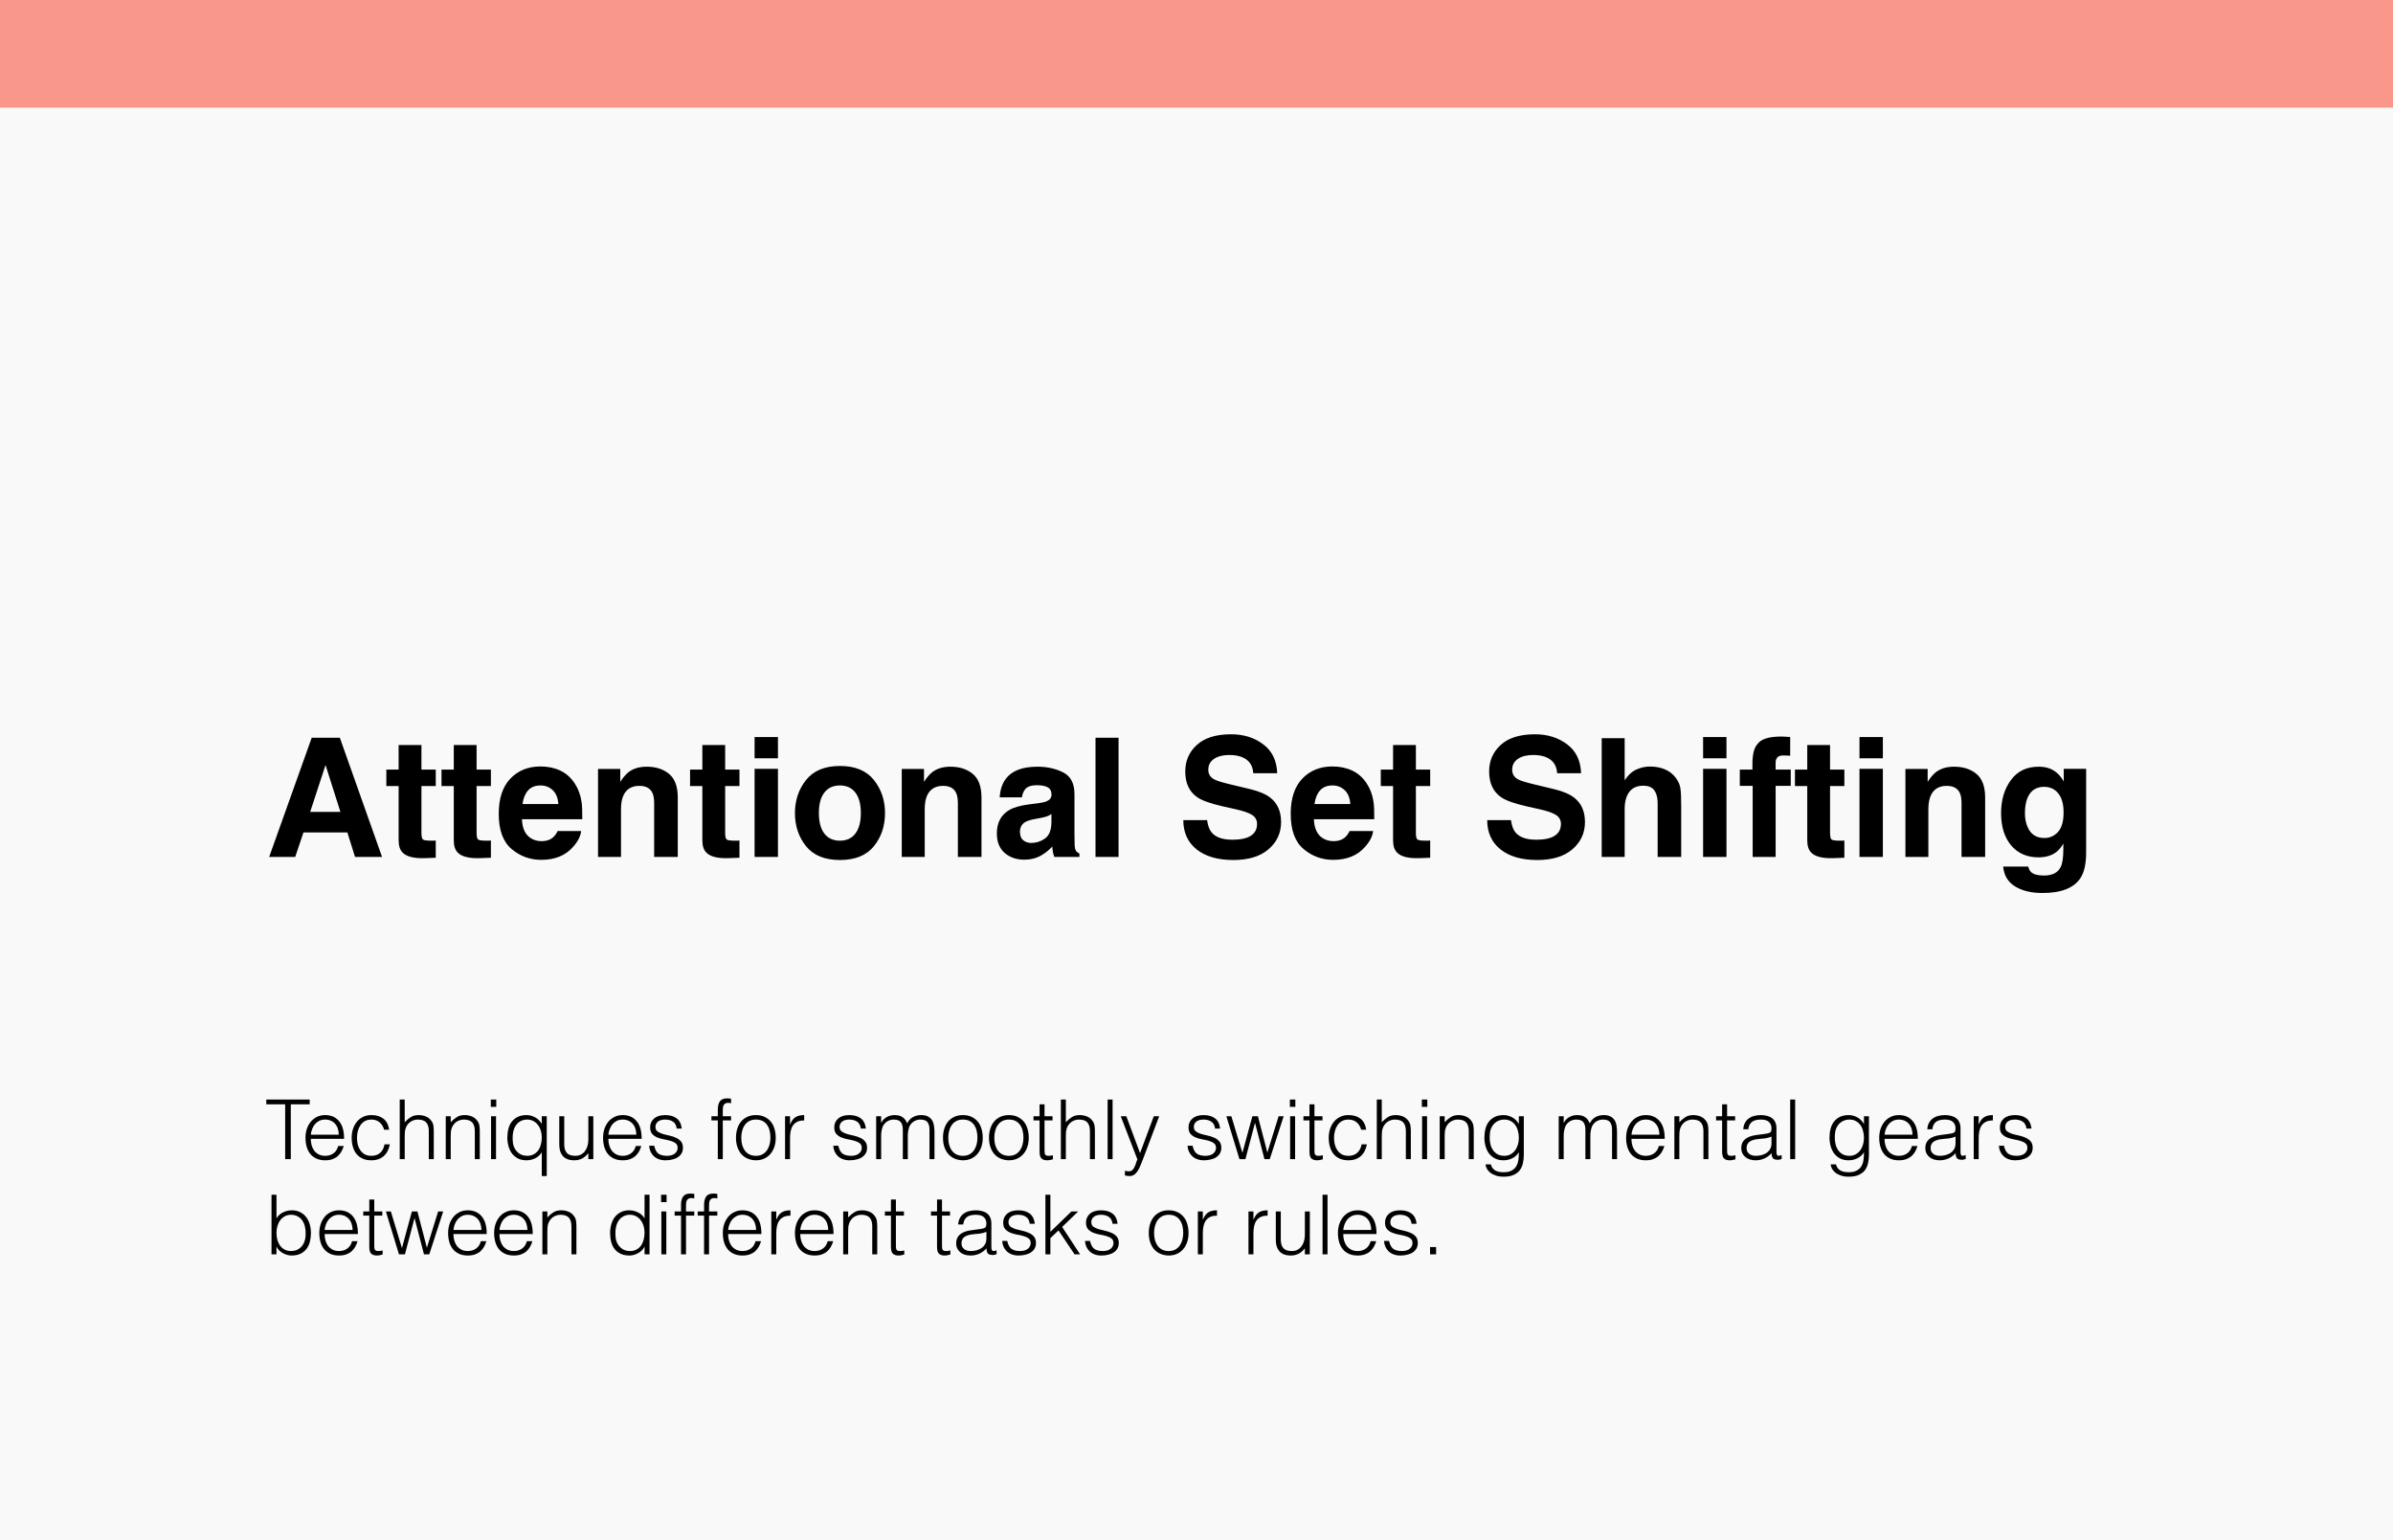
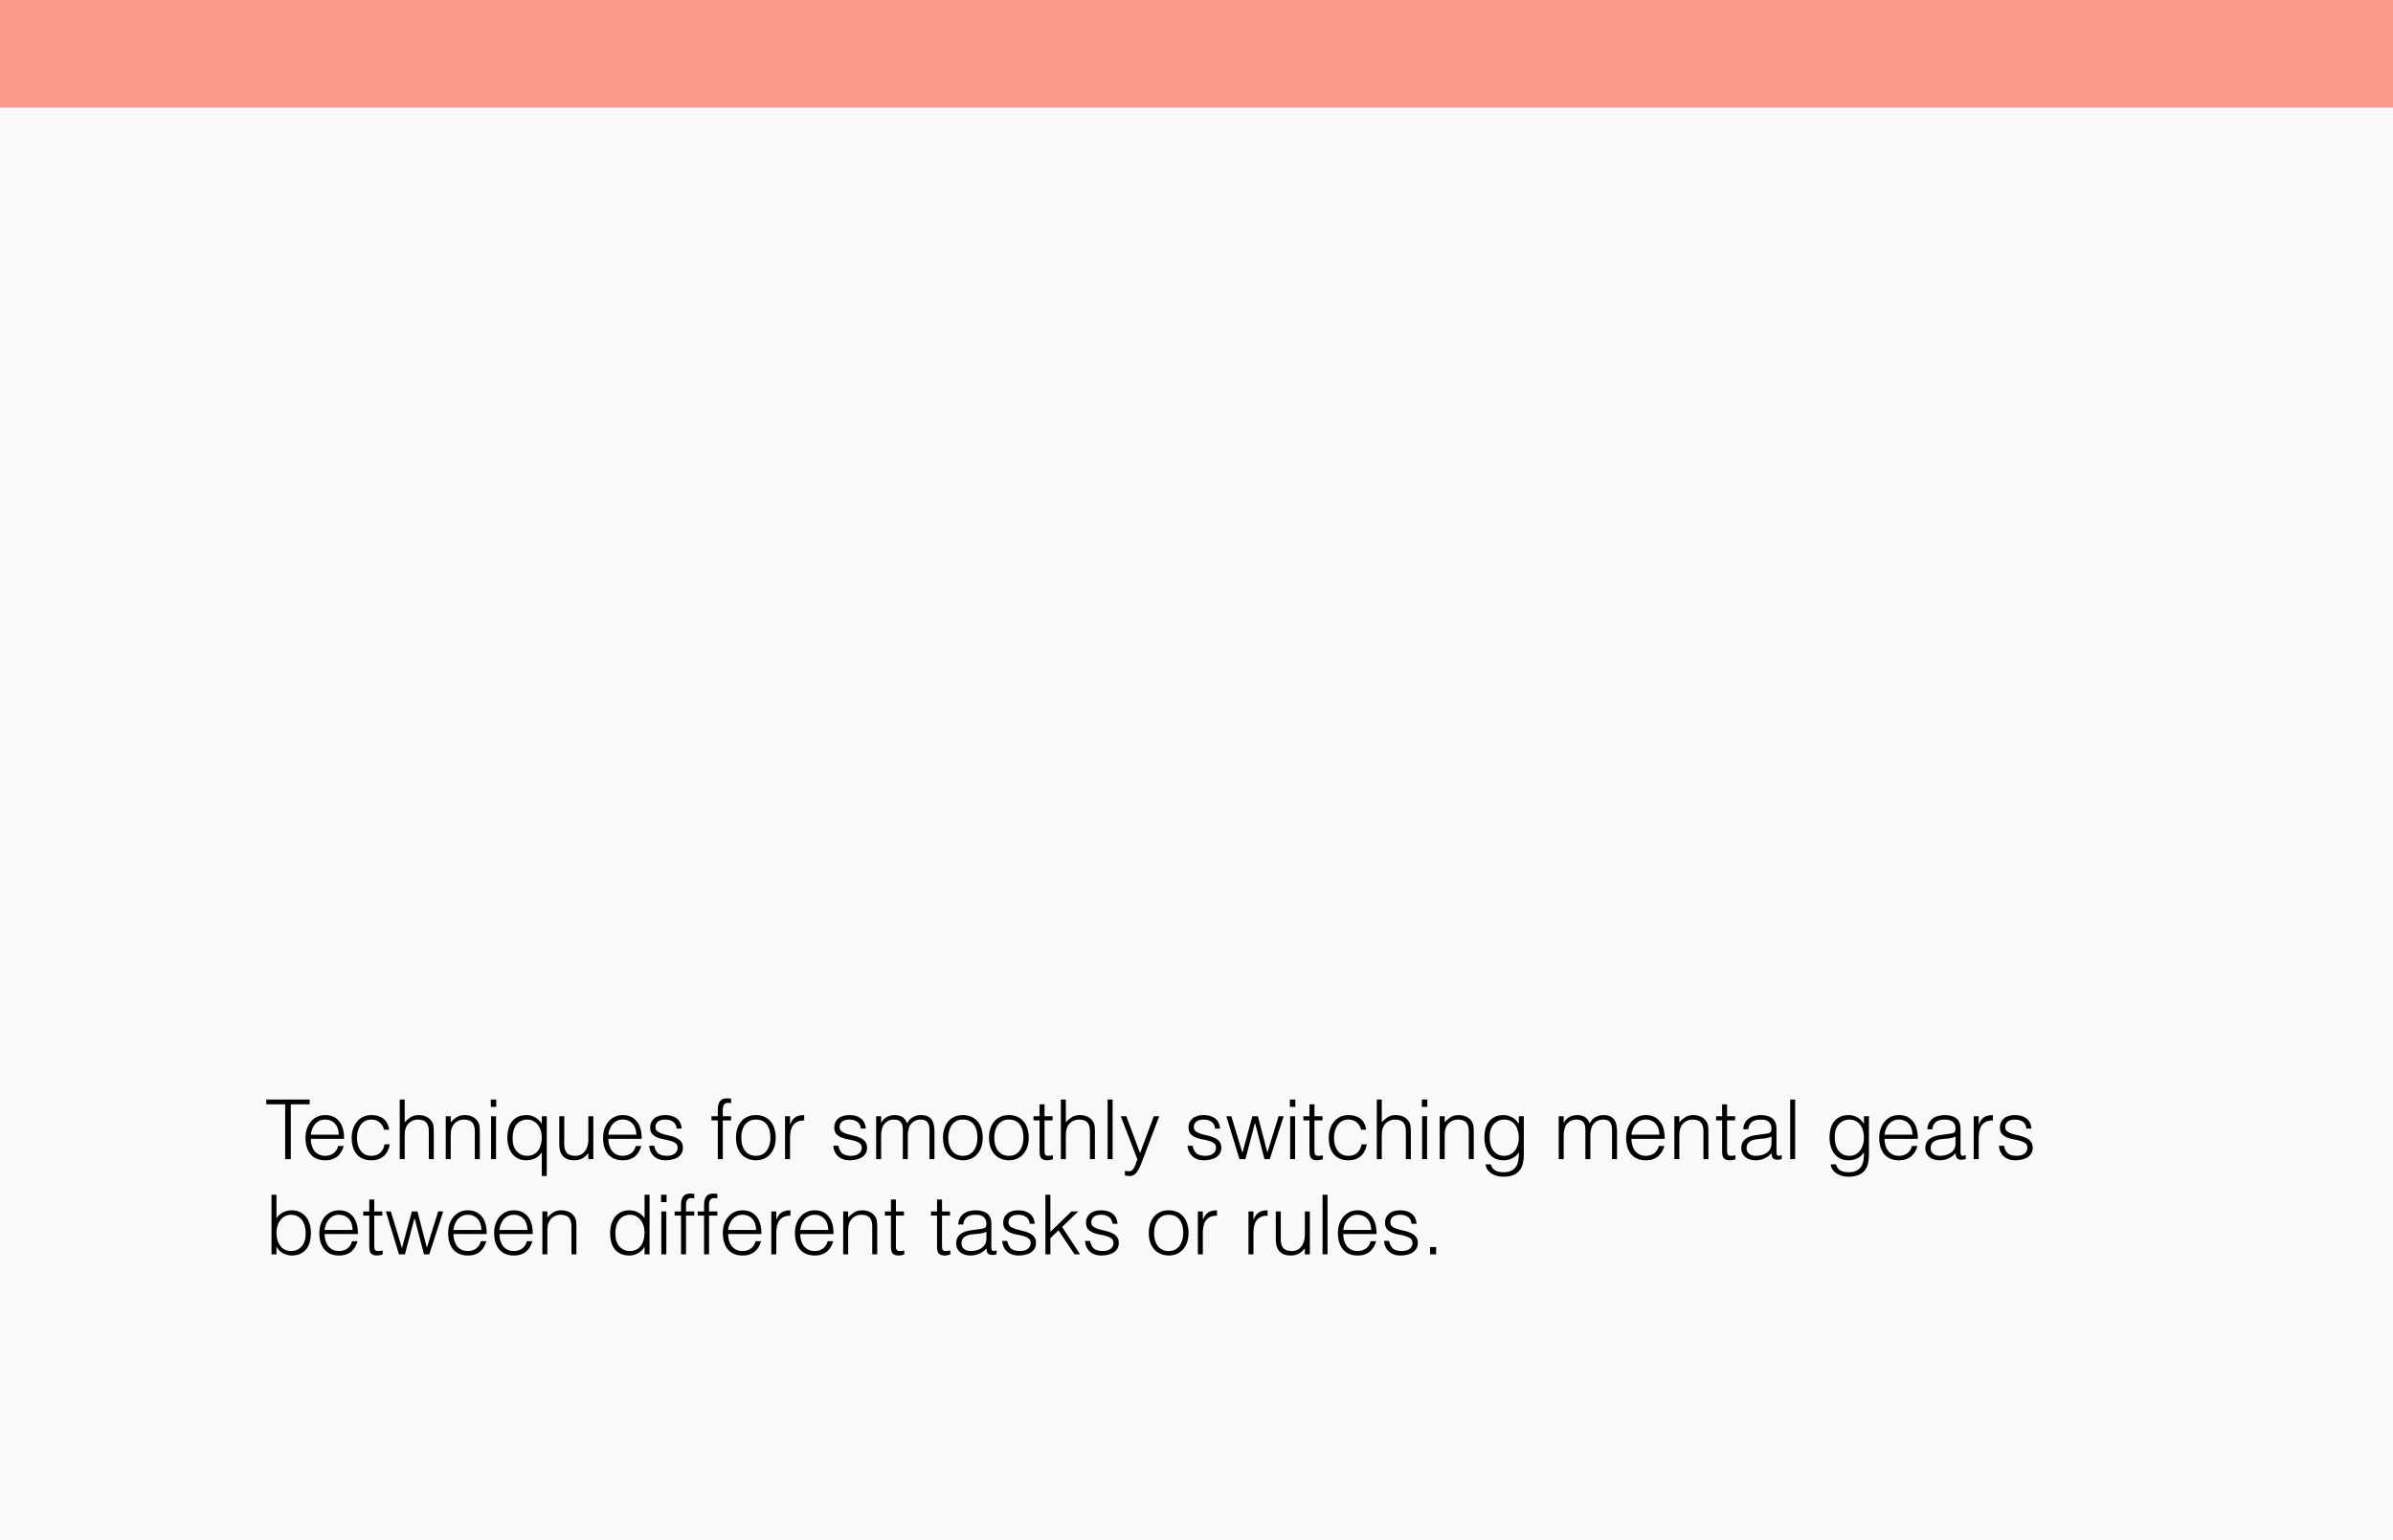
<svg xmlns="http://www.w3.org/2000/svg" width="578" height="372" viewBox="0 0 578 372" fill="none">
  <rect width="578" height="372" fill="#F9F9F9" />
  <rect width="578" height="26" fill="#F8978A" />
-   <path d="M83.902 201.082H73.297L71.305 207H65.016L75.289 178.211H82.086L92.281 207H85.758L83.902 201.082ZM82.223 196.121L78.629 184.793L74.918 196.121H82.223ZM105.25 203.035V207.195L102.613 207.293C99.983 207.384 98.186 206.928 97.223 205.926C96.598 205.288 96.285 204.305 96.285 202.977V189.871H93.316V185.906H96.285V179.969H101.793V185.906H105.25V189.871H101.793V201.121C101.793 201.993 101.904 202.54 102.125 202.762C102.346 202.97 103.023 203.074 104.156 203.074C104.326 203.074 104.501 203.074 104.684 203.074C104.879 203.061 105.068 203.048 105.25 203.035ZM118.57 203.035V207.195L115.934 207.293C113.303 207.384 111.507 206.928 110.543 205.926C109.918 205.288 109.605 204.305 109.605 202.977V189.871H106.637V185.906H109.605V179.969H115.113V185.906H118.57V189.871H115.113V201.121C115.113 201.993 115.224 202.54 115.445 202.762C115.667 202.97 116.344 203.074 117.477 203.074C117.646 203.074 117.822 203.074 118.004 203.074C118.199 203.061 118.388 203.048 118.57 203.035ZM140.367 200.75C140.224 202.013 139.566 203.296 138.395 204.598C136.572 206.668 134.02 207.703 130.738 207.703C128.03 207.703 125.641 206.831 123.57 205.086C121.5 203.341 120.465 200.503 120.465 196.57C120.465 192.885 121.396 190.06 123.258 188.094C125.133 186.128 127.561 185.145 130.543 185.145C132.314 185.145 133.909 185.477 135.328 186.141C136.747 186.805 137.919 187.853 138.844 189.285C139.677 190.548 140.217 192.013 140.465 193.68C140.608 194.656 140.667 196.062 140.641 197.898H126.07C126.148 200.034 126.819 201.531 128.082 202.391C128.85 202.924 129.775 203.191 130.855 203.191C132.001 203.191 132.932 202.866 133.648 202.215C134.039 201.863 134.384 201.375 134.684 200.75H140.367ZM134.859 194.227C134.768 192.755 134.319 191.642 133.512 190.887C132.717 190.118 131.728 189.734 130.543 189.734C129.254 189.734 128.251 190.138 127.535 190.945C126.832 191.753 126.389 192.846 126.207 194.227H134.859ZM154.43 189.832C152.542 189.832 151.246 190.633 150.543 192.234C150.178 193.081 149.996 194.161 149.996 195.477V207H144.449V185.75H149.82V188.855C150.536 187.762 151.214 186.974 151.852 186.492C152.997 185.633 154.449 185.203 156.207 185.203C158.408 185.203 160.204 185.783 161.598 186.941C163.004 188.087 163.707 189.995 163.707 192.664V207H158.004V194.051C158.004 192.931 157.854 192.072 157.555 191.473C157.008 190.379 155.966 189.832 154.43 189.832ZM178.609 203.035V207.195L175.973 207.293C173.342 207.384 171.546 206.928 170.582 205.926C169.957 205.288 169.645 204.305 169.645 202.977V189.871H166.676V185.906H169.645V179.969H175.152V185.906H178.609V189.871H175.152V201.121C175.152 201.993 175.263 202.54 175.484 202.762C175.706 202.97 176.383 203.074 177.516 203.074C177.685 203.074 177.861 203.074 178.043 203.074C178.238 203.061 178.427 203.048 178.609 203.035ZM187.906 185.711V207H182.262V185.711H187.906ZM187.906 178.035V183.172H182.262V178.035H187.906ZM211.07 188.406C212.867 190.659 213.766 193.322 213.766 196.395C213.766 199.52 212.867 202.195 211.07 204.422C209.273 206.635 206.546 207.742 202.887 207.742C199.228 207.742 196.5 206.635 194.703 204.422C192.906 202.195 192.008 199.52 192.008 196.395C192.008 193.322 192.906 190.659 194.703 188.406C196.5 186.154 199.228 185.027 202.887 185.027C206.546 185.027 209.273 186.154 211.07 188.406ZM202.867 189.734C201.24 189.734 199.983 190.314 199.098 191.473C198.225 192.618 197.789 194.259 197.789 196.395C197.789 198.53 198.225 200.177 199.098 201.336C199.983 202.495 201.24 203.074 202.867 203.074C204.495 203.074 205.745 202.495 206.617 201.336C207.49 200.177 207.926 198.53 207.926 196.395C207.926 194.259 207.49 192.618 206.617 191.473C205.745 190.314 204.495 189.734 202.867 189.734ZM227.789 189.832C225.901 189.832 224.605 190.633 223.902 192.234C223.538 193.081 223.355 194.161 223.355 195.477V207H217.809V185.75H223.18V188.855C223.896 187.762 224.573 186.974 225.211 186.492C226.357 185.633 227.809 185.203 229.566 185.203C231.767 185.203 233.564 185.783 234.957 186.941C236.363 188.087 237.066 189.995 237.066 192.664V207H231.363V194.051C231.363 192.931 231.214 192.072 230.914 191.473C230.367 190.379 229.326 189.832 227.789 189.832ZM243.023 188.016C244.495 186.141 247.021 185.203 250.602 185.203C252.932 185.203 255.003 185.665 256.812 186.59C258.622 187.514 259.527 189.259 259.527 191.824V201.59C259.527 202.267 259.54 203.087 259.566 204.051C259.605 204.78 259.716 205.275 259.898 205.535C260.081 205.796 260.354 206.01 260.719 206.18V207H254.664C254.495 206.57 254.378 206.167 254.312 205.789C254.247 205.411 254.195 204.982 254.156 204.5C253.388 205.333 252.503 206.043 251.5 206.629C250.302 207.319 248.948 207.664 247.438 207.664C245.51 207.664 243.915 207.117 242.652 206.023C241.402 204.917 240.777 203.354 240.777 201.336C240.777 198.719 241.786 196.824 243.805 195.652C244.911 195.014 246.539 194.559 248.688 194.285L250.582 194.051C251.611 193.921 252.346 193.758 252.789 193.562C253.583 193.224 253.98 192.697 253.98 191.98C253.98 191.108 253.674 190.509 253.062 190.184C252.464 189.845 251.578 189.676 250.406 189.676C249.091 189.676 248.16 190.001 247.613 190.652C247.223 191.134 246.962 191.785 246.832 192.605H241.461C241.578 190.743 242.099 189.214 243.023 188.016ZM247.164 202.977C247.685 203.406 248.323 203.621 249.078 203.621C250.276 203.621 251.376 203.27 252.379 202.566C253.395 201.863 253.922 200.581 253.961 198.719V196.648C253.609 196.87 253.251 197.052 252.887 197.195C252.535 197.326 252.047 197.449 251.422 197.566L250.172 197.801C249 198.009 248.16 198.263 247.652 198.562C246.793 199.07 246.363 199.858 246.363 200.926C246.363 201.876 246.63 202.56 247.164 202.977ZM264.605 178.211H270.172V207H264.605V178.211ZM297.652 202.84C299.072 202.84 300.224 202.684 301.109 202.371C302.789 201.772 303.629 200.659 303.629 199.031C303.629 198.081 303.212 197.345 302.379 196.824C301.546 196.316 300.237 195.867 298.453 195.477L295.406 194.793C292.411 194.116 290.341 193.38 289.195 192.586C287.255 191.258 286.285 189.181 286.285 186.355C286.285 183.777 287.223 181.635 289.098 179.93C290.973 178.224 293.727 177.371 297.359 177.371C300.393 177.371 302.978 178.178 305.113 179.793C307.262 181.395 308.388 183.725 308.492 186.785H302.711C302.607 185.053 301.852 183.823 300.445 183.094C299.508 182.612 298.342 182.371 296.949 182.371C295.4 182.371 294.163 182.684 293.238 183.309C292.314 183.934 291.852 184.806 291.852 185.926C291.852 186.954 292.307 187.723 293.219 188.23C293.805 188.569 295.055 188.966 296.969 189.422L301.93 190.613C304.104 191.134 305.745 191.831 306.852 192.703C308.57 194.057 309.43 196.017 309.43 198.582C309.43 201.212 308.421 203.4 306.402 205.145C304.397 206.876 301.559 207.742 297.887 207.742C294.137 207.742 291.188 206.889 289.039 205.184C286.891 203.465 285.816 201.108 285.816 198.113H291.559C291.741 199.428 292.099 200.411 292.633 201.062C293.609 202.247 295.283 202.84 297.652 202.84ZM331.656 200.75C331.513 202.013 330.855 203.296 329.684 204.598C327.861 206.668 325.309 207.703 322.027 207.703C319.319 207.703 316.93 206.831 314.859 205.086C312.789 203.341 311.754 200.503 311.754 196.57C311.754 192.885 312.685 190.06 314.547 188.094C316.422 186.128 318.85 185.145 321.832 185.145C323.603 185.145 325.198 185.477 326.617 186.141C328.036 186.805 329.208 187.853 330.133 189.285C330.966 190.548 331.507 192.013 331.754 193.68C331.897 194.656 331.956 196.062 331.93 197.898H317.359C317.438 200.034 318.108 201.531 319.371 202.391C320.139 202.924 321.064 203.191 322.145 203.191C323.29 203.191 324.221 202.866 324.938 202.215C325.328 201.863 325.673 201.375 325.973 200.75H331.656ZM326.148 194.227C326.057 192.755 325.608 191.642 324.801 190.887C324.007 190.118 323.017 189.734 321.832 189.734C320.543 189.734 319.54 190.138 318.824 190.945C318.121 191.753 317.678 192.846 317.496 194.227H326.148ZM345.445 203.035V207.195L342.809 207.293C340.178 207.384 338.382 206.928 337.418 205.926C336.793 205.288 336.48 204.305 336.48 202.977V189.871H333.512V185.906H336.48V179.969H341.988V185.906H345.445V189.871H341.988V201.121C341.988 201.993 342.099 202.54 342.32 202.762C342.542 202.97 343.219 203.074 344.352 203.074C344.521 203.074 344.697 203.074 344.879 203.074C345.074 203.061 345.263 203.048 345.445 203.035ZM371.051 202.84C372.47 202.84 373.622 202.684 374.508 202.371C376.188 201.772 377.027 200.659 377.027 199.031C377.027 198.081 376.611 197.345 375.777 196.824C374.944 196.316 373.635 195.867 371.852 195.477L368.805 194.793C365.81 194.116 363.74 193.38 362.594 192.586C360.654 191.258 359.684 189.181 359.684 186.355C359.684 183.777 360.621 181.635 362.496 179.93C364.371 178.224 367.125 177.371 370.758 177.371C373.792 177.371 376.376 178.178 378.512 179.793C380.66 181.395 381.786 183.725 381.891 186.785H376.109C376.005 185.053 375.25 183.823 373.844 183.094C372.906 182.612 371.741 182.371 370.348 182.371C368.798 182.371 367.561 182.684 366.637 183.309C365.712 183.934 365.25 184.806 365.25 185.926C365.25 186.954 365.706 187.723 366.617 188.23C367.203 188.569 368.453 188.966 370.367 189.422L375.328 190.613C377.503 191.134 379.143 191.831 380.25 192.703C381.969 194.057 382.828 196.017 382.828 198.582C382.828 201.212 381.819 203.4 379.801 205.145C377.796 206.876 374.957 207.742 371.285 207.742C367.535 207.742 364.586 206.889 362.438 205.184C360.289 203.465 359.215 201.108 359.215 198.113H364.957C365.139 199.428 365.497 200.411 366.031 201.062C367.008 202.247 368.681 202.84 371.051 202.84ZM406.07 194.5V207H400.387V194.051C400.387 192.905 400.191 191.98 399.801 191.277C399.293 190.288 398.329 189.793 396.91 189.793C395.439 189.793 394.319 190.288 393.551 191.277C392.796 192.254 392.418 193.654 392.418 195.477V207H386.871V178.309H392.418V188.484C393.225 187.247 394.156 186.388 395.211 185.906C396.279 185.411 397.398 185.164 398.57 185.164C399.885 185.164 401.077 185.392 402.145 185.848C403.225 186.303 404.111 187 404.801 187.938C405.387 188.732 405.745 189.552 405.875 190.398C406.005 191.232 406.07 192.599 406.07 194.5ZM417.008 185.711V207H411.363V185.711H417.008ZM417.008 178.035V183.172H411.363V178.035H417.008ZM432.398 178.035V182.566C432.086 182.527 431.559 182.501 430.816 182.488C430.087 182.462 429.579 182.625 429.293 182.977C429.02 183.315 428.883 183.693 428.883 184.109V185.906H432.535V189.832H428.883V207H423.336V189.832H420.23V185.906H423.277V184.539C423.277 182.26 423.661 180.691 424.43 179.832C425.237 178.556 427.184 177.918 430.27 177.918C430.621 177.918 430.94 177.931 431.227 177.957C431.513 177.97 431.904 177.996 432.398 178.035ZM445.484 203.035V207.195L442.848 207.293C440.217 207.384 438.421 206.928 437.457 205.926C436.832 205.288 436.52 204.305 436.52 202.977V189.871H433.551V185.906H436.52V179.969H442.027V185.906H445.484V189.871H442.027V201.121C442.027 201.993 442.138 202.54 442.359 202.762C442.581 202.97 443.258 203.074 444.391 203.074C444.56 203.074 444.736 203.074 444.918 203.074C445.113 203.061 445.302 203.048 445.484 203.035ZM454.781 185.711V207H449.137V185.711H454.781ZM454.781 178.035V183.172H449.137V178.035H454.781ZM470.211 189.832C468.323 189.832 467.027 190.633 466.324 192.234C465.96 193.081 465.777 194.161 465.777 195.477V207H460.23V185.75H465.602V188.855C466.318 187.762 466.995 186.974 467.633 186.492C468.779 185.633 470.23 185.203 471.988 185.203C474.189 185.203 475.986 185.783 477.379 186.941C478.785 188.087 479.488 189.995 479.488 192.664V207H473.785V194.051C473.785 192.931 473.635 192.072 473.336 191.473C472.789 190.379 471.747 189.832 470.211 189.832ZM490.66 210.73C491.259 211.238 492.268 211.492 493.688 211.492C495.693 211.492 497.034 210.822 497.711 209.48C498.154 208.621 498.375 207.176 498.375 205.145V203.777C497.841 204.689 497.268 205.372 496.656 205.828C495.549 206.674 494.111 207.098 492.34 207.098C489.605 207.098 487.418 206.141 485.777 204.227C484.15 202.299 483.336 199.695 483.336 196.414C483.336 193.25 484.124 190.594 485.699 188.445C487.275 186.284 489.508 185.203 492.398 185.203C493.466 185.203 494.397 185.366 495.191 185.691C496.546 186.251 497.639 187.28 498.473 188.777V185.711H503.883V205.906C503.883 208.654 503.421 210.724 502.496 212.117C500.908 214.513 497.861 215.711 493.355 215.711C490.634 215.711 488.414 215.177 486.695 214.109C484.977 213.042 484.026 211.447 483.844 209.324H489.898C490.055 209.975 490.309 210.444 490.66 210.73ZM489.723 199.734C490.478 201.531 491.832 202.43 493.785 202.43C495.087 202.43 496.188 201.941 497.086 200.965C497.984 199.975 498.434 198.406 498.434 196.258C498.434 194.24 498.004 192.703 497.145 191.648C496.298 190.594 495.159 190.066 493.727 190.066C491.773 190.066 490.426 190.984 489.684 192.82C489.293 193.797 489.098 195.001 489.098 196.434C489.098 197.671 489.306 198.771 489.723 199.734Z" fill="black" />
  <path d="M64.32 265.6H74.8V266.76H70.24V280H68.88V266.76H64.32V265.6ZM81.827 274.1C81.827 273.593 81.753 273.12 81.607 272.68C81.473 272.227 81.267 271.84 80.987 271.52C80.72 271.187 80.38 270.927 79.967 270.74C79.553 270.54 79.08 270.44 78.547 270.44C78.013 270.44 77.54 270.54 77.127 270.74C76.727 270.94 76.38 271.207 76.087 271.54C75.807 271.873 75.58 272.26 75.407 272.7C75.233 273.14 75.12 273.607 75.067 274.1H81.827ZM75.067 275.1C75.067 275.66 75.14 276.193 75.287 276.7C75.433 277.193 75.647 277.627 75.927 278C76.22 278.36 76.587 278.653 77.027 278.88C77.467 279.093 77.973 279.2 78.547 279.2C79.333 279.2 80.007 278.993 80.567 278.58C81.127 278.167 81.5 277.58 81.687 276.82H83.027C82.88 277.313 82.687 277.773 82.447 278.2C82.207 278.613 81.907 278.98 81.547 279.3C81.187 279.607 80.76 279.847 80.267 280.02C79.773 280.193 79.2 280.28 78.547 280.28C77.72 280.28 77.007 280.14 76.407 279.86C75.807 279.58 75.313 279.2 74.927 278.72C74.54 278.227 74.253 277.653 74.067 277C73.88 276.333 73.787 275.62 73.787 274.86C73.787 274.1 73.893 273.387 74.107 272.72C74.333 272.053 74.647 271.473 75.047 270.98C75.46 270.473 75.96 270.08 76.547 269.8C77.133 269.507 77.8 269.36 78.547 269.36C79.973 269.36 81.093 269.853 81.907 270.84C82.72 271.813 83.12 273.233 83.107 275.1H75.067ZM92.78 272.9C92.567 272.127 92.2 271.527 91.68 271.1C91.16 270.66 90.5 270.44 89.7 270.44C89.087 270.44 88.56 270.567 88.12 270.82C87.68 271.073 87.32 271.413 87.04 271.84C86.76 272.253 86.553 272.727 86.42 273.26C86.287 273.78 86.22 274.307 86.22 274.84C86.22 275.387 86.28 275.92 86.4 276.44C86.533 276.96 86.74 277.427 87.02 277.84C87.3 278.253 87.66 278.587 88.1 278.84C88.54 279.08 89.073 279.2 89.7 279.2C90.593 279.2 91.307 278.953 91.84 278.46C92.387 277.967 92.733 277.287 92.88 276.42H94.16C94.053 276.993 93.88 277.52 93.64 278C93.413 278.467 93.113 278.873 92.74 279.22C92.38 279.553 91.947 279.813 91.44 280C90.933 280.187 90.353 280.28 89.7 280.28C88.873 280.28 88.16 280.14 87.56 279.86C86.96 279.58 86.467 279.2 86.08 278.72C85.693 278.227 85.407 277.647 85.22 276.98C85.033 276.313 84.94 275.6 84.94 274.84C84.94 274.12 85.04 273.433 85.24 272.78C85.453 272.113 85.76 271.527 86.16 271.02C86.56 270.513 87.053 270.113 87.64 269.82C88.24 269.513 88.927 269.36 89.7 269.36C90.9 269.36 91.867 269.647 92.6 270.22C93.347 270.793 93.813 271.687 94 272.9H92.78ZM96.553 280V265.6H97.753V271.08C98.233 270.573 98.727 270.16 99.233 269.84C99.753 269.52 100.373 269.36 101.093 269.36C101.733 269.36 102.327 269.473 102.873 269.7C103.42 269.913 103.88 270.293 104.253 270.84C104.507 271.213 104.653 271.6 104.693 272C104.747 272.387 104.773 272.793 104.773 273.22V280H103.573V273.24C103.573 272.307 103.367 271.607 102.953 271.14C102.54 270.673 101.853 270.44 100.893 270.44C100.52 270.44 100.18 270.5 99.873 270.62C99.567 270.727 99.287 270.873 99.033 271.06C98.793 271.247 98.587 271.46 98.413 271.7C98.24 271.94 98.107 272.193 98.013 272.46C97.893 272.793 97.82 273.113 97.793 273.42C97.767 273.727 97.753 274.06 97.753 274.42V280H96.553ZM108.867 280H107.667V269.64H108.867V271.08C109.347 270.573 109.84 270.16 110.347 269.84C110.867 269.52 111.487 269.36 112.207 269.36C112.847 269.36 113.44 269.473 113.987 269.7C114.533 269.913 114.993 270.293 115.367 270.84C115.62 271.213 115.767 271.6 115.807 272C115.86 272.387 115.887 272.793 115.887 273.22V280H114.687V273.24C114.687 272.307 114.48 271.607 114.067 271.14C113.653 270.673 112.967 270.44 112.007 270.44C111.633 270.44 111.293 270.5 110.987 270.62C110.68 270.727 110.4 270.873 110.147 271.06C109.907 271.247 109.7 271.46 109.527 271.7C109.353 271.94 109.22 272.193 109.127 272.46C109.007 272.793 108.933 273.113 108.907 273.42C108.88 273.727 108.867 274.06 108.867 274.42V280ZM118.608 280V269.64H119.808V280H118.608ZM118.548 267.38V265.6H119.868V267.38H118.548ZM130.862 274.78C130.862 274.193 130.782 273.64 130.622 273.12C130.462 272.587 130.229 272.127 129.922 271.74C129.629 271.34 129.262 271.027 128.822 270.8C128.395 270.56 127.909 270.44 127.362 270.44C126.735 270.44 126.195 270.567 125.742 270.82C125.289 271.06 124.915 271.393 124.622 271.82C124.329 272.247 124.115 272.747 123.982 273.32C123.849 273.88 123.795 274.487 123.822 275.14C123.822 275.793 123.909 276.373 124.082 276.88C124.269 277.373 124.522 277.793 124.842 278.14C125.162 278.487 125.535 278.753 125.962 278.94C126.389 279.113 126.855 279.2 127.362 279.2C127.922 279.2 128.422 279.087 128.862 278.86C129.302 278.633 129.669 278.327 129.962 277.94C130.255 277.54 130.475 277.073 130.622 276.54C130.782 275.993 130.862 275.407 130.862 274.78ZM130.862 269.64H132.062V284.08H130.862V278.34C130.475 278.98 129.942 279.467 129.262 279.8C128.595 280.12 127.895 280.28 127.162 280.28C126.375 280.28 125.689 280.133 125.102 279.84C124.529 279.533 124.049 279.133 123.662 278.64C123.289 278.133 123.009 277.547 122.822 276.88C122.635 276.213 122.542 275.52 122.542 274.8C122.542 274.04 122.629 273.327 122.802 272.66C122.975 271.993 123.249 271.42 123.622 270.94C124.009 270.447 124.495 270.06 125.082 269.78C125.669 269.5 126.382 269.36 127.222 269.36C127.555 269.36 127.895 269.407 128.242 269.5C128.589 269.593 128.922 269.727 129.242 269.9C129.575 270.073 129.875 270.293 130.142 270.56C130.422 270.827 130.649 271.127 130.822 271.46H130.862V269.64ZM142.108 269.64H143.308V280H142.108V278.56C141.948 278.747 141.768 278.94 141.568 279.14C141.368 279.34 141.135 279.527 140.868 279.7C140.615 279.86 140.315 279.993 139.968 280.1C139.622 280.22 139.222 280.28 138.768 280.28C138.075 280.28 137.495 280.187 137.028 280C136.562 279.8 136.182 279.527 135.888 279.18C135.608 278.833 135.402 278.433 135.268 277.98C135.148 277.513 135.088 277.007 135.088 276.46V269.64H136.288V276.44C136.288 277.333 136.495 278.02 136.908 278.5C137.322 278.967 138.002 279.2 138.948 279.2C139.442 279.2 139.882 279.107 140.268 278.92C140.668 278.72 141.002 278.447 141.268 278.1C141.535 277.753 141.742 277.34 141.888 276.86C142.035 276.38 142.108 275.853 142.108 275.28V269.64ZM153.702 274.1C153.702 273.593 153.628 273.12 153.482 272.68C153.348 272.227 153.142 271.84 152.862 271.52C152.595 271.187 152.255 270.927 151.842 270.74C151.428 270.54 150.955 270.44 150.422 270.44C149.888 270.44 149.415 270.54 149.002 270.74C148.602 270.94 148.255 271.207 147.962 271.54C147.682 271.873 147.455 272.26 147.282 272.7C147.108 273.14 146.995 273.607 146.942 274.1H153.702ZM146.942 275.1C146.942 275.66 147.015 276.193 147.162 276.7C147.308 277.193 147.522 277.627 147.802 278C148.095 278.36 148.462 278.653 148.902 278.88C149.342 279.093 149.848 279.2 150.422 279.2C151.208 279.2 151.882 278.993 152.442 278.58C153.002 278.167 153.375 277.58 153.562 276.82H154.902C154.755 277.313 154.562 277.773 154.322 278.2C154.082 278.613 153.782 278.98 153.422 279.3C153.062 279.607 152.635 279.847 152.142 280.02C151.648 280.193 151.075 280.28 150.422 280.28C149.595 280.28 148.882 280.14 148.282 279.86C147.682 279.58 147.188 279.2 146.802 278.72C146.415 278.227 146.128 277.653 145.942 277C145.755 276.333 145.662 275.62 145.662 274.86C145.662 274.1 145.768 273.387 145.982 272.72C146.208 272.053 146.522 271.473 146.922 270.98C147.335 270.473 147.835 270.08 148.422 269.8C149.008 269.507 149.675 269.36 150.422 269.36C151.848 269.36 152.968 269.853 153.782 270.84C154.595 271.813 154.995 273.233 154.982 275.1H146.942ZM158.015 276.76C158.202 277.653 158.535 278.287 159.015 278.66C159.508 279.02 160.208 279.2 161.115 279.2C161.555 279.2 161.935 279.147 162.255 279.04C162.575 278.933 162.835 278.793 163.035 278.62C163.248 278.433 163.408 278.227 163.515 278C163.622 277.773 163.675 277.533 163.675 277.28C163.675 276.773 163.508 276.4 163.175 276.16C162.855 275.907 162.448 275.713 161.955 275.58C161.462 275.433 160.928 275.313 160.355 275.22C159.782 275.113 159.248 274.96 158.755 274.76C158.262 274.56 157.848 274.273 157.515 273.9C157.195 273.527 157.035 273 157.035 272.32C157.035 271.453 157.348 270.747 157.975 270.2C158.615 269.64 159.515 269.36 160.675 269.36C161.795 269.36 162.702 269.613 163.395 270.12C164.102 270.613 164.528 271.447 164.675 272.62H163.455C163.348 271.82 163.042 271.26 162.535 270.94C162.042 270.607 161.415 270.44 160.655 270.44C159.895 270.44 159.315 270.607 158.915 270.94C158.515 271.26 158.315 271.687 158.315 272.22C158.315 272.687 158.475 273.047 158.795 273.3C159.128 273.54 159.542 273.74 160.035 273.9C160.528 274.047 161.062 274.18 161.635 274.3C162.208 274.42 162.742 274.593 163.235 274.82C163.728 275.033 164.135 275.327 164.455 275.7C164.788 276.073 164.955 276.593 164.955 277.26C164.955 277.753 164.848 278.193 164.635 278.58C164.422 278.953 164.128 279.267 163.755 279.52C163.382 279.773 162.935 279.96 162.415 280.08C161.908 280.213 161.348 280.28 160.735 280.28C160.122 280.28 159.575 280.187 159.095 280C158.628 279.827 158.228 279.58 157.895 279.26C157.562 278.94 157.302 278.567 157.115 278.14C156.928 277.713 156.822 277.253 156.795 276.76H158.015ZM171.841 270.64V269.64H173.381V268C173.381 267.173 173.548 266.52 173.881 266.04C174.215 265.56 174.781 265.32 175.581 265.32C175.768 265.32 175.941 265.327 176.101 265.34C176.261 265.353 176.421 265.373 176.581 265.4V266.5C176.315 266.433 176.075 266.4 175.861 266.4C175.555 266.4 175.315 266.46 175.141 266.58C174.968 266.687 174.841 266.833 174.761 267.02C174.681 267.207 174.628 267.42 174.601 267.66C174.588 267.887 174.581 268.12 174.581 268.36V269.64H176.581V270.64H174.581V280H173.381V270.64H171.841ZM182.568 280.28C181.901 280.267 181.274 280.147 180.688 279.92C180.114 279.693 179.608 279.353 179.168 278.9C178.741 278.447 178.401 277.88 178.148 277.2C177.894 276.52 177.768 275.727 177.768 274.82C177.768 274.06 177.868 273.353 178.068 272.7C178.268 272.033 178.568 271.453 178.968 270.96C179.368 270.467 179.868 270.08 180.468 269.8C181.068 269.507 181.768 269.36 182.568 269.36C183.381 269.36 184.088 269.507 184.688 269.8C185.288 270.08 185.788 270.467 186.188 270.96C186.588 271.44 186.881 272.013 187.068 272.68C187.268 273.347 187.368 274.06 187.368 274.82C187.368 275.647 187.254 276.393 187.028 277.06C186.801 277.727 186.474 278.3 186.048 278.78C185.634 279.26 185.128 279.633 184.528 279.9C183.941 280.153 183.288 280.28 182.568 280.28ZM186.088 274.82C186.088 274.207 186.021 273.633 185.888 273.1C185.754 272.567 185.548 272.107 185.268 271.72C184.988 271.32 184.628 271.007 184.188 270.78C183.748 270.553 183.208 270.44 182.568 270.44C181.941 270.44 181.401 270.567 180.948 270.82C180.508 271.06 180.148 271.387 179.868 271.8C179.588 272.2 179.381 272.667 179.248 273.2C179.114 273.72 179.048 274.26 179.048 274.82C179.048 275.46 179.121 276.053 179.268 276.6C179.428 277.133 179.654 277.593 179.948 277.98C180.241 278.367 180.608 278.667 181.048 278.88C181.488 279.093 181.994 279.2 182.568 279.2C183.194 279.2 183.728 279.08 184.168 278.84C184.621 278.587 184.988 278.253 185.268 277.84C185.548 277.427 185.754 276.96 185.888 276.44C186.021 275.92 186.088 275.38 186.088 274.82ZM190.821 280H189.621V269.64H190.821V271.58H190.861C191.194 270.753 191.621 270.18 192.141 269.86C192.674 269.527 193.374 269.36 194.241 269.36V270.66C193.561 270.647 193.001 270.753 192.561 270.98C192.121 271.207 191.768 271.513 191.501 271.9C191.248 272.287 191.068 272.747 190.961 273.28C190.868 273.8 190.821 274.347 190.821 274.92V280ZM202.488 276.76C202.674 277.653 203.008 278.287 203.488 278.66C203.981 279.02 204.681 279.2 205.588 279.2C206.028 279.2 206.408 279.147 206.728 279.04C207.048 278.933 207.308 278.793 207.508 278.62C207.721 278.433 207.881 278.227 207.988 278C208.094 277.773 208.148 277.533 208.148 277.28C208.148 276.773 207.981 276.4 207.648 276.16C207.328 275.907 206.921 275.713 206.428 275.58C205.934 275.433 205.401 275.313 204.828 275.22C204.254 275.113 203.721 274.96 203.228 274.76C202.734 274.56 202.321 274.273 201.988 273.9C201.668 273.527 201.508 273 201.508 272.32C201.508 271.453 201.821 270.747 202.448 270.2C203.088 269.64 203.988 269.36 205.148 269.36C206.268 269.36 207.174 269.613 207.868 270.12C208.574 270.613 209.001 271.447 209.148 272.62H207.928C207.821 271.82 207.514 271.26 207.008 270.94C206.514 270.607 205.888 270.44 205.128 270.44C204.368 270.44 203.788 270.607 203.388 270.94C202.988 271.26 202.788 271.687 202.788 272.22C202.788 272.687 202.948 273.047 203.268 273.3C203.601 273.54 204.014 273.74 204.508 273.9C205.001 274.047 205.534 274.18 206.108 274.3C206.681 274.42 207.214 274.593 207.708 274.82C208.201 275.033 208.608 275.327 208.928 275.7C209.261 276.073 209.428 276.593 209.428 277.26C209.428 277.753 209.321 278.193 209.108 278.58C208.894 278.953 208.601 279.267 208.228 279.52C207.854 279.773 207.408 279.96 206.888 280.08C206.381 280.213 205.821 280.28 205.208 280.28C204.594 280.28 204.048 280.187 203.568 280C203.101 279.827 202.701 279.58 202.368 279.26C202.034 278.94 201.774 278.567 201.588 278.14C201.401 277.713 201.294 277.253 201.268 276.76H202.488ZM212.828 280H211.628V269.64H212.828V271.2H212.868C213.174 270.6 213.614 270.147 214.188 269.84C214.761 269.52 215.388 269.36 216.068 269.36C216.548 269.36 216.954 269.413 217.288 269.52C217.621 269.627 217.901 269.773 218.128 269.96C218.368 270.133 218.561 270.34 218.708 270.58C218.868 270.82 219.001 271.08 219.108 271.36C219.454 270.68 219.914 270.18 220.488 269.86C221.074 269.527 221.741 269.36 222.488 269.36C223.194 269.36 223.754 269.48 224.168 269.72C224.594 269.947 224.921 270.253 225.148 270.64C225.374 271.013 225.521 271.447 225.588 271.94C225.668 272.433 225.708 272.94 225.708 273.46V280H224.508V272.84C224.508 272.093 224.348 271.507 224.028 271.08C223.721 270.653 223.141 270.44 222.288 270.44C221.848 270.44 221.421 270.54 221.008 270.74C220.608 270.927 220.254 271.22 219.948 271.62C219.814 271.793 219.701 272 219.608 272.24C219.528 272.467 219.461 272.707 219.408 272.96C219.354 273.213 219.314 273.467 219.288 273.72C219.274 273.973 219.268 274.207 219.268 274.42V280H218.068V272.84C218.068 272.093 217.908 271.507 217.588 271.08C217.281 270.653 216.701 270.44 215.848 270.44C215.408 270.44 214.981 270.54 214.568 270.74C214.168 270.927 213.814 271.22 213.508 271.62C213.374 271.793 213.261 272 213.168 272.24C213.088 272.467 213.021 272.707 212.968 272.96C212.914 273.213 212.874 273.467 212.848 273.72C212.834 273.973 212.828 274.207 212.828 274.42V280ZM232.568 280.28C231.901 280.267 231.274 280.147 230.688 279.92C230.114 279.693 229.608 279.353 229.168 278.9C228.741 278.447 228.401 277.88 228.148 277.2C227.894 276.52 227.768 275.727 227.768 274.82C227.768 274.06 227.868 273.353 228.068 272.7C228.268 272.033 228.568 271.453 228.968 270.96C229.368 270.467 229.868 270.08 230.468 269.8C231.068 269.507 231.768 269.36 232.568 269.36C233.381 269.36 234.088 269.507 234.688 269.8C235.288 270.08 235.788 270.467 236.188 270.96C236.588 271.44 236.881 272.013 237.068 272.68C237.268 273.347 237.368 274.06 237.368 274.82C237.368 275.647 237.254 276.393 237.028 277.06C236.801 277.727 236.474 278.3 236.048 278.78C235.634 279.26 235.128 279.633 234.528 279.9C233.941 280.153 233.288 280.28 232.568 280.28ZM236.088 274.82C236.088 274.207 236.021 273.633 235.888 273.1C235.754 272.567 235.548 272.107 235.268 271.72C234.988 271.32 234.628 271.007 234.188 270.78C233.748 270.553 233.208 270.44 232.568 270.44C231.941 270.44 231.401 270.567 230.948 270.82C230.508 271.06 230.148 271.387 229.868 271.8C229.588 272.2 229.381 272.667 229.248 273.2C229.114 273.72 229.048 274.26 229.048 274.82C229.048 275.46 229.121 276.053 229.268 276.6C229.428 277.133 229.654 277.593 229.948 277.98C230.241 278.367 230.608 278.667 231.048 278.88C231.488 279.093 231.994 279.2 232.568 279.2C233.194 279.2 233.728 279.08 234.168 278.84C234.621 278.587 234.988 278.253 235.268 277.84C235.548 277.427 235.754 276.96 235.888 276.44C236.021 275.92 236.088 275.38 236.088 274.82ZM243.681 280.28C243.014 280.267 242.388 280.147 241.801 279.92C241.228 279.693 240.721 279.353 240.281 278.9C239.854 278.447 239.514 277.88 239.261 277.2C239.008 276.52 238.881 275.727 238.881 274.82C238.881 274.06 238.981 273.353 239.181 272.7C239.381 272.033 239.681 271.453 240.081 270.96C240.481 270.467 240.981 270.08 241.581 269.8C242.181 269.507 242.881 269.36 243.681 269.36C244.494 269.36 245.201 269.507 245.801 269.8C246.401 270.08 246.901 270.467 247.301 270.96C247.701 271.44 247.994 272.013 248.181 272.68C248.381 273.347 248.481 274.06 248.481 274.82C248.481 275.647 248.368 276.393 248.141 277.06C247.914 277.727 247.588 278.3 247.161 278.78C246.748 279.26 246.241 279.633 245.641 279.9C245.054 280.153 244.401 280.28 243.681 280.28ZM247.201 274.82C247.201 274.207 247.134 273.633 247.001 273.1C246.868 272.567 246.661 272.107 246.381 271.72C246.101 271.32 245.741 271.007 245.301 270.78C244.861 270.553 244.321 270.44 243.681 270.44C243.054 270.44 242.514 270.567 242.061 270.82C241.621 271.06 241.261 271.387 240.981 271.8C240.701 272.2 240.494 272.667 240.361 273.2C240.228 273.72 240.161 274.26 240.161 274.82C240.161 275.46 240.234 276.053 240.381 276.6C240.541 277.133 240.768 277.593 241.061 277.98C241.354 278.367 241.721 278.667 242.161 278.88C242.601 279.093 243.108 279.2 243.681 279.2C244.308 279.2 244.841 279.08 245.281 278.84C245.734 278.587 246.101 278.253 246.381 277.84C246.661 277.427 246.868 276.96 247.001 276.44C247.134 275.92 247.201 275.38 247.201 274.82ZM254.314 280.04C254.168 280.067 253.974 280.113 253.734 280.18C253.494 280.247 253.228 280.28 252.934 280.28C252.334 280.28 251.874 280.133 251.554 279.84C251.248 279.533 251.094 278.993 251.094 278.22V270.64H249.634V269.64H251.094V266.76H252.294V269.64H254.234V270.64H252.294V277.74C252.294 277.993 252.301 278.213 252.314 278.4C252.328 278.587 252.368 278.74 252.434 278.86C252.501 278.98 252.601 279.067 252.734 279.12C252.881 279.173 253.081 279.2 253.334 279.2C253.494 279.2 253.654 279.187 253.814 279.16C253.988 279.133 254.154 279.1 254.314 279.06V280.04ZM256.241 280V265.6H257.441V271.08C257.921 270.573 258.414 270.16 258.921 269.84C259.441 269.52 260.061 269.36 260.781 269.36C261.421 269.36 262.014 269.473 262.561 269.7C263.107 269.913 263.567 270.293 263.941 270.84C264.194 271.213 264.341 271.6 264.381 272C264.434 272.387 264.461 272.793 264.461 273.22V280H263.261V273.24C263.261 272.307 263.054 271.607 262.641 271.14C262.227 270.673 261.541 270.44 260.581 270.44C260.207 270.44 259.867 270.5 259.561 270.62C259.254 270.727 258.974 270.873 258.721 271.06C258.481 271.247 258.274 271.46 258.101 271.7C257.927 271.94 257.794 272.193 257.701 272.46C257.581 272.793 257.507 273.113 257.481 273.42C257.454 273.727 257.441 274.06 257.441 274.42V280H256.241ZM267.534 280V265.6H268.734V280H267.534ZM271.708 282.82C271.868 282.847 272.028 282.873 272.188 282.9C272.361 282.927 272.534 282.94 272.708 282.94C273.041 282.94 273.314 282.833 273.528 282.62C273.741 282.407 273.914 282.147 274.048 281.84C274.194 281.547 274.314 281.233 274.408 280.9C274.501 280.58 274.608 280.307 274.728 280.08L270.708 269.64H272.048L275.368 278.54L278.688 269.64H279.988L276.128 279.86C275.888 280.513 275.654 281.1 275.428 281.62C275.214 282.14 274.981 282.58 274.728 282.94C274.488 283.313 274.214 283.593 273.908 283.78C273.614 283.98 273.261 284.08 272.848 284.08C272.634 284.08 272.428 284.067 272.228 284.04C272.041 284.013 271.868 283.98 271.708 283.94V282.82ZM288.054 276.76C288.241 277.653 288.574 278.287 289.054 278.66C289.547 279.02 290.247 279.2 291.154 279.2C291.594 279.2 291.974 279.147 292.294 279.04C292.614 278.933 292.874 278.793 293.074 278.62C293.287 278.433 293.447 278.227 293.554 278C293.661 277.773 293.714 277.533 293.714 277.28C293.714 276.773 293.547 276.4 293.214 276.16C292.894 275.907 292.487 275.713 291.994 275.58C291.501 275.433 290.967 275.313 290.394 275.22C289.821 275.113 289.287 274.96 288.794 274.76C288.301 274.56 287.887 274.273 287.554 273.9C287.234 273.527 287.074 273 287.074 272.32C287.074 271.453 287.387 270.747 288.014 270.2C288.654 269.64 289.554 269.36 290.714 269.36C291.834 269.36 292.741 269.613 293.434 270.12C294.141 270.613 294.567 271.447 294.714 272.62H293.494C293.387 271.82 293.081 271.26 292.574 270.94C292.081 270.607 291.454 270.44 290.694 270.44C289.934 270.44 289.354 270.607 288.954 270.94C288.554 271.26 288.354 271.687 288.354 272.22C288.354 272.687 288.514 273.047 288.834 273.3C289.167 273.54 289.581 273.74 290.074 273.9C290.567 274.047 291.101 274.18 291.674 274.3C292.247 274.42 292.781 274.593 293.274 274.82C293.767 275.033 294.174 275.327 294.494 275.7C294.827 276.073 294.994 276.593 294.994 277.26C294.994 277.753 294.887 278.193 294.674 278.58C294.461 278.953 294.167 279.267 293.794 279.52C293.421 279.773 292.974 279.96 292.454 280.08C291.947 280.213 291.387 280.28 290.774 280.28C290.161 280.28 289.614 280.187 289.134 280C288.667 279.827 288.267 279.58 287.934 279.26C287.601 278.94 287.341 278.567 287.154 278.14C286.967 277.713 286.861 277.253 286.834 276.76H288.054ZM306.114 278.4L308.834 269.64H310.054L306.694 280H305.414L303.154 271.3H303.114L300.814 280H299.374L296.214 269.64H297.414L300.094 278.48L302.494 269.64H303.834L306.114 278.4ZM311.616 280V269.64H312.816V280H311.616ZM311.556 267.38V265.6H312.876V267.38H311.556ZM319.51 280.04C319.363 280.067 319.17 280.113 318.93 280.18C318.69 280.247 318.423 280.28 318.13 280.28C317.53 280.28 317.07 280.133 316.75 279.84C316.443 279.533 316.29 278.993 316.29 278.22V270.64H314.83V269.64H316.29V266.76H317.49V269.64H319.43V270.64H317.49V277.74C317.49 277.993 317.496 278.213 317.51 278.4C317.523 278.587 317.563 278.74 317.63 278.86C317.696 278.98 317.796 279.067 317.93 279.12C318.076 279.173 318.276 279.2 318.53 279.2C318.69 279.2 318.85 279.187 319.01 279.16C319.183 279.133 319.35 279.1 319.51 279.06V280.04ZM328.776 272.9C328.563 272.127 328.196 271.527 327.676 271.1C327.156 270.66 326.496 270.44 325.696 270.44C325.083 270.44 324.556 270.567 324.116 270.82C323.676 271.073 323.316 271.413 323.036 271.84C322.756 272.253 322.549 272.727 322.416 273.26C322.283 273.78 322.216 274.307 322.216 274.84C322.216 275.387 322.276 275.92 322.396 276.44C322.529 276.96 322.736 277.427 323.016 277.84C323.296 278.253 323.656 278.587 324.096 278.84C324.536 279.08 325.069 279.2 325.696 279.2C326.589 279.2 327.303 278.953 327.836 278.46C328.383 277.967 328.729 277.287 328.876 276.42H330.156C330.049 276.993 329.876 277.52 329.636 278C329.409 278.467 329.109 278.873 328.736 279.22C328.376 279.553 327.943 279.813 327.436 280C326.929 280.187 326.349 280.28 325.696 280.28C324.869 280.28 324.156 280.14 323.556 279.86C322.956 279.58 322.463 279.2 322.076 278.72C321.689 278.227 321.403 277.647 321.216 276.98C321.029 276.313 320.936 275.6 320.936 274.84C320.936 274.12 321.036 273.433 321.236 272.78C321.449 272.113 321.756 271.527 322.156 271.02C322.556 270.513 323.049 270.113 323.636 269.82C324.236 269.513 324.923 269.36 325.696 269.36C326.896 269.36 327.863 269.647 328.596 270.22C329.343 270.793 329.809 271.687 329.996 272.9H328.776ZM332.549 280V265.6H333.749V271.08C334.229 270.573 334.723 270.16 335.229 269.84C335.749 269.52 336.369 269.36 337.089 269.36C337.729 269.36 338.323 269.473 338.869 269.7C339.416 269.913 339.876 270.293 340.249 270.84C340.503 271.213 340.649 271.6 340.689 272C340.743 272.387 340.769 272.793 340.769 273.22V280H339.569V273.24C339.569 272.307 339.363 271.607 338.949 271.14C338.536 270.673 337.849 270.44 336.889 270.44C336.516 270.44 336.176 270.5 335.869 270.62C335.563 270.727 335.283 270.873 335.029 271.06C334.789 271.247 334.583 271.46 334.409 271.7C334.236 271.94 334.103 272.193 334.009 272.46C333.889 272.793 333.816 273.113 333.789 273.42C333.763 273.727 333.749 274.06 333.749 274.42V280H332.549ZM343.491 280V269.64H344.691V280H343.491ZM343.431 267.38V265.6H344.751V267.38H343.431ZM348.945 280H347.745V269.64H348.945V271.08C349.425 270.573 349.918 270.16 350.425 269.84C350.945 269.52 351.565 269.36 352.285 269.36C352.925 269.36 353.518 269.473 354.065 269.7C354.611 269.913 355.071 270.293 355.445 270.84C355.698 271.213 355.845 271.6 355.885 272C355.938 272.387 355.965 272.793 355.965 273.22V280H354.765V273.24C354.765 272.307 354.558 271.607 354.145 271.14C353.731 270.673 353.045 270.44 352.085 270.44C351.711 270.44 351.371 270.5 351.065 270.62C350.758 270.727 350.478 270.873 350.225 271.06C349.985 271.247 349.778 271.46 349.605 271.7C349.431 271.94 349.298 272.193 349.205 272.46C349.085 272.793 349.011 273.113 348.985 273.42C348.958 273.727 348.945 274.06 348.945 274.42V280ZM366.858 274.86C366.858 274.233 366.778 273.653 366.618 273.12C366.471 272.573 366.251 272.107 365.958 271.72C365.665 271.32 365.298 271.007 364.858 270.78C364.418 270.553 363.918 270.44 363.358 270.44C362.851 270.44 362.385 270.533 361.958 270.72C361.531 270.893 361.158 271.153 360.838 271.5C360.518 271.847 360.265 272.273 360.078 272.78C359.905 273.273 359.818 273.847 359.818 274.5C359.791 275.153 359.845 275.767 359.978 276.34C360.111 276.9 360.325 277.393 360.618 277.82C360.911 278.247 361.285 278.587 361.738 278.84C362.191 279.08 362.731 279.2 363.358 279.2C363.905 279.2 364.391 279.087 364.818 278.86C365.258 278.62 365.625 278.307 365.918 277.92C366.225 277.52 366.458 277.06 366.618 276.54C366.778 276.007 366.858 275.447 366.858 274.86ZM366.858 269.64H368.058V279C368.058 279.693 367.985 280.353 367.838 280.98C367.705 281.62 367.458 282.18 367.098 282.66C366.738 283.14 366.245 283.52 365.618 283.8C364.991 284.093 364.185 284.24 363.198 284.24C362.438 284.24 361.785 284.14 361.238 283.94C360.691 283.753 360.245 283.513 359.898 283.22C359.551 282.927 359.285 282.6 359.098 282.24C358.925 281.893 358.831 281.567 358.818 281.26H360.098C360.191 281.647 360.338 281.96 360.538 282.2C360.738 282.453 360.971 282.647 361.238 282.78C361.518 282.927 361.825 283.027 362.158 283.08C362.491 283.133 362.838 283.16 363.198 283.16C364.011 283.16 364.665 283.02 365.158 282.74C365.651 282.46 366.025 282.093 366.278 281.64C366.531 281.187 366.691 280.673 366.758 280.1C366.838 279.527 366.871 278.94 366.858 278.34C366.471 278.98 365.938 279.467 365.258 279.8C364.591 280.12 363.891 280.28 363.158 280.28C362.371 280.28 361.685 280.133 361.098 279.84C360.525 279.533 360.045 279.133 359.658 278.64C359.285 278.133 359.005 277.547 358.818 276.88C358.631 276.213 358.538 275.52 358.538 274.8C358.538 274.04 358.625 273.327 358.798 272.66C358.971 271.993 359.245 271.42 359.618 270.94C360.005 270.447 360.491 270.06 361.078 269.78C361.665 269.5 362.378 269.36 363.218 269.36C363.551 269.36 363.891 269.407 364.238 269.5C364.585 269.593 364.918 269.727 365.238 269.9C365.571 270.073 365.871 270.293 366.138 270.56C366.418 270.827 366.645 271.127 366.818 271.46H366.858V269.64ZM377.691 280H376.491V269.64H377.691V271.2H377.731C378.038 270.6 378.478 270.147 379.051 269.84C379.624 269.52 380.251 269.36 380.931 269.36C381.411 269.36 381.818 269.413 382.151 269.52C382.484 269.627 382.764 269.773 382.991 269.96C383.231 270.133 383.424 270.34 383.571 270.58C383.731 270.82 383.864 271.08 383.971 271.36C384.318 270.68 384.778 270.18 385.351 269.86C385.938 269.527 386.604 269.36 387.351 269.36C388.058 269.36 388.618 269.48 389.031 269.72C389.458 269.947 389.784 270.253 390.011 270.64C390.238 271.013 390.384 271.447 390.451 271.94C390.531 272.433 390.571 272.94 390.571 273.46V280H389.371V272.84C389.371 272.093 389.211 271.507 388.891 271.08C388.584 270.653 388.004 270.44 387.151 270.44C386.711 270.44 386.284 270.54 385.871 270.74C385.471 270.927 385.118 271.22 384.811 271.62C384.678 271.793 384.564 272 384.471 272.24C384.391 272.467 384.324 272.707 384.271 272.96C384.218 273.213 384.178 273.467 384.151 273.72C384.138 273.973 384.131 274.207 384.131 274.42V280H382.931V272.84C382.931 272.093 382.771 271.507 382.451 271.08C382.144 270.653 381.564 270.44 380.711 270.44C380.271 270.44 379.844 270.54 379.431 270.74C379.031 270.927 378.678 271.22 378.371 271.62C378.238 271.793 378.124 272 378.031 272.24C377.951 272.467 377.884 272.707 377.831 272.96C377.778 273.213 377.738 273.467 377.711 273.72C377.698 273.973 377.691 274.207 377.691 274.42V280ZM400.811 274.1C400.811 273.593 400.738 273.12 400.591 272.68C400.458 272.227 400.251 271.84 399.971 271.52C399.704 271.187 399.364 270.927 398.951 270.74C398.538 270.54 398.064 270.44 397.531 270.44C396.998 270.44 396.524 270.54 396.111 270.74C395.711 270.94 395.364 271.207 395.071 271.54C394.791 271.873 394.564 272.26 394.391 272.7C394.218 273.14 394.104 273.607 394.051 274.1H400.811ZM394.051 275.1C394.051 275.66 394.124 276.193 394.271 276.7C394.418 277.193 394.631 277.627 394.911 278C395.204 278.36 395.571 278.653 396.011 278.88C396.451 279.093 396.958 279.2 397.531 279.2C398.318 279.2 398.991 278.993 399.551 278.58C400.111 278.167 400.484 277.58 400.671 276.82H402.011C401.864 277.313 401.671 277.773 401.431 278.2C401.191 278.613 400.891 278.98 400.531 279.3C400.171 279.607 399.744 279.847 399.251 280.02C398.758 280.193 398.184 280.28 397.531 280.28C396.704 280.28 395.991 280.14 395.391 279.86C394.791 279.58 394.298 279.2 393.911 278.72C393.524 278.227 393.238 277.653 393.051 277C392.864 276.333 392.771 275.62 392.771 274.86C392.771 274.1 392.878 273.387 393.091 272.72C393.318 272.053 393.631 271.473 394.031 270.98C394.444 270.473 394.944 270.08 395.531 269.8C396.118 269.507 396.784 269.36 397.531 269.36C398.958 269.36 400.078 269.853 400.891 270.84C401.704 271.813 402.104 273.233 402.091 275.1H394.051ZM405.624 280H404.424V269.64H405.624V271.08C406.104 270.573 406.598 270.16 407.104 269.84C407.624 269.52 408.244 269.36 408.964 269.36C409.604 269.36 410.198 269.473 410.744 269.7C411.291 269.913 411.751 270.293 412.124 270.84C412.378 271.213 412.524 271.6 412.564 272C412.618 272.387 412.644 272.793 412.644 273.22V280H411.444V273.24C411.444 272.307 411.238 271.607 410.824 271.14C410.411 270.673 409.724 270.44 408.764 270.44C408.391 270.44 408.051 270.5 407.744 270.62C407.438 270.727 407.158 270.873 406.904 271.06C406.664 271.247 406.458 271.46 406.284 271.7C406.111 271.94 405.978 272.193 405.884 272.46C405.764 272.793 405.691 273.113 405.664 273.42C405.638 273.727 405.624 274.06 405.624 274.42V280ZM419.178 280.04C419.031 280.067 418.838 280.113 418.598 280.18C418.358 280.247 418.091 280.28 417.798 280.28C417.198 280.28 416.738 280.133 416.418 279.84C416.111 279.533 415.958 278.993 415.958 278.22V270.64H414.498V269.64H415.958V266.76H417.158V269.64H419.098V270.64H417.158V277.74C417.158 277.993 417.164 278.213 417.178 278.4C417.191 278.587 417.231 278.74 417.298 278.86C417.364 278.98 417.464 279.067 417.598 279.12C417.744 279.173 417.944 279.2 418.198 279.2C418.358 279.2 418.518 279.187 418.678 279.16C418.851 279.133 419.018 279.1 419.178 279.06V280.04ZM427.884 274.56C427.377 274.773 426.864 274.913 426.344 274.98C425.824 275.047 425.304 275.1 424.784 275.14C423.864 275.207 423.144 275.413 422.624 275.76C422.117 276.107 421.864 276.633 421.864 277.34C421.864 277.66 421.924 277.94 422.044 278.18C422.177 278.407 422.344 278.6 422.544 278.76C422.757 278.907 422.997 279.02 423.264 279.1C423.544 279.167 423.824 279.2 424.104 279.2C424.584 279.2 425.051 279.14 425.504 279.02C425.957 278.9 426.357 278.72 426.704 278.48C427.064 278.227 427.351 277.913 427.564 277.54C427.777 277.153 427.884 276.7 427.884 276.18V274.56ZM425.864 273.96C426.091 273.933 426.357 273.893 426.664 273.84C426.984 273.787 427.244 273.713 427.444 273.62C427.644 273.527 427.764 273.373 427.804 273.16C427.857 272.933 427.884 272.727 427.884 272.54C427.884 271.927 427.684 271.427 427.284 271.04C426.897 270.64 426.237 270.44 425.304 270.44C424.891 270.44 424.511 270.48 424.164 270.56C423.817 270.627 423.511 270.753 423.244 270.94C422.991 271.113 422.777 271.353 422.604 271.66C422.444 271.953 422.337 272.327 422.284 272.78H421.064C421.104 272.167 421.244 271.647 421.484 271.22C421.724 270.78 422.031 270.427 422.404 270.16C422.791 269.88 423.231 269.68 423.724 269.56C424.231 269.427 424.764 269.36 425.324 269.36C425.844 269.36 426.331 269.42 426.784 269.54C427.251 269.647 427.651 269.827 427.984 270.08C428.331 270.32 428.597 270.647 428.784 271.06C428.984 271.473 429.084 271.98 429.084 272.58V278.22C429.084 278.687 429.164 278.987 429.324 279.12C429.497 279.24 429.837 279.207 430.344 279.02V279.96C430.251 279.987 430.111 280.027 429.924 280.08C429.751 280.133 429.577 280.16 429.404 280.16C429.217 280.16 429.037 280.14 428.864 280.1C428.664 280.073 428.504 280.013 428.384 279.92C428.264 279.813 428.164 279.693 428.084 279.56C428.017 279.413 427.971 279.26 427.944 279.1C427.917 278.927 427.904 278.747 427.904 278.56C427.397 279.12 426.817 279.547 426.164 279.84C425.511 280.133 424.804 280.28 424.044 280.28C423.591 280.28 423.151 280.22 422.724 280.1C422.311 279.98 421.944 279.793 421.624 279.54C421.304 279.287 421.051 278.98 420.864 278.62C420.677 278.247 420.584 277.807 420.584 277.3C420.584 275.54 421.791 274.5 424.204 274.18L425.864 273.96ZM432.397 280V265.6H433.597V280H432.397ZM450.217 274.86C450.217 274.233 450.137 273.653 449.977 273.12C449.831 272.573 449.611 272.107 449.317 271.72C449.024 271.32 448.657 271.007 448.217 270.78C447.777 270.553 447.277 270.44 446.717 270.44C446.211 270.44 445.744 270.533 445.317 270.72C444.891 270.893 444.517 271.153 444.197 271.5C443.877 271.847 443.624 272.273 443.437 272.78C443.264 273.273 443.177 273.847 443.177 274.5C443.151 275.153 443.204 275.767 443.337 276.34C443.471 276.9 443.684 277.393 443.977 277.82C444.271 278.247 444.644 278.587 445.097 278.84C445.551 279.08 446.091 279.2 446.717 279.2C447.264 279.2 447.751 279.087 448.177 278.86C448.617 278.62 448.984 278.307 449.277 277.92C449.584 277.52 449.817 277.06 449.977 276.54C450.137 276.007 450.217 275.447 450.217 274.86ZM450.217 269.64H451.417V279C451.417 279.693 451.344 280.353 451.197 280.98C451.064 281.62 450.817 282.18 450.457 282.66C450.097 283.14 449.604 283.52 448.977 283.8C448.351 284.093 447.544 284.24 446.557 284.24C445.797 284.24 445.144 284.14 444.597 283.94C444.051 283.753 443.604 283.513 443.257 283.22C442.911 282.927 442.644 282.6 442.457 282.24C442.284 281.893 442.191 281.567 442.177 281.26H443.457C443.551 281.647 443.697 281.96 443.897 282.2C444.097 282.453 444.331 282.647 444.597 282.78C444.877 282.927 445.184 283.027 445.517 283.08C445.851 283.133 446.197 283.16 446.557 283.16C447.371 283.16 448.024 283.02 448.517 282.74C449.011 282.46 449.384 282.093 449.637 281.64C449.891 281.187 450.051 280.673 450.117 280.1C450.197 279.527 450.231 278.94 450.217 278.34C449.831 278.98 449.297 279.467 448.617 279.8C447.951 280.12 447.251 280.28 446.517 280.28C445.731 280.28 445.044 280.133 444.457 279.84C443.884 279.533 443.404 279.133 443.017 278.64C442.644 278.133 442.364 277.547 442.177 276.88C441.991 276.213 441.897 275.52 441.897 274.8C441.897 274.04 441.984 273.327 442.157 272.66C442.331 271.993 442.604 271.42 442.977 270.94C443.364 270.447 443.851 270.06 444.437 269.78C445.024 269.5 445.737 269.36 446.577 269.36C446.911 269.36 447.251 269.407 447.597 269.5C447.944 269.593 448.277 269.727 448.597 269.9C448.931 270.073 449.231 270.293 449.497 270.56C449.777 270.827 450.004 271.127 450.177 271.46H450.217V269.64ZM461.944 274.1C461.944 273.593 461.871 273.12 461.724 272.68C461.591 272.227 461.384 271.84 461.104 271.52C460.837 271.187 460.497 270.927 460.084 270.74C459.671 270.54 459.197 270.44 458.664 270.44C458.131 270.44 457.657 270.54 457.244 270.74C456.844 270.94 456.497 271.207 456.204 271.54C455.924 271.873 455.697 272.26 455.524 272.7C455.351 273.14 455.237 273.607 455.184 274.1H461.944ZM455.184 275.1C455.184 275.66 455.257 276.193 455.404 276.7C455.551 277.193 455.764 277.627 456.044 278C456.337 278.36 456.704 278.653 457.144 278.88C457.584 279.093 458.091 279.2 458.664 279.2C459.451 279.2 460.124 278.993 460.684 278.58C461.244 278.167 461.617 277.58 461.804 276.82H463.144C462.997 277.313 462.804 277.773 462.564 278.2C462.324 278.613 462.024 278.98 461.664 279.3C461.304 279.607 460.877 279.847 460.384 280.02C459.891 280.193 459.317 280.28 458.664 280.28C457.837 280.28 457.124 280.14 456.524 279.86C455.924 279.58 455.431 279.2 455.044 278.72C454.657 278.227 454.371 277.653 454.184 277C453.997 276.333 453.904 275.62 453.904 274.86C453.904 274.1 454.011 273.387 454.224 272.72C454.451 272.053 454.764 271.473 455.164 270.98C455.577 270.473 456.077 270.08 456.664 269.8C457.251 269.507 457.917 269.36 458.664 269.36C460.091 269.36 461.211 269.853 462.024 270.84C462.837 271.813 463.237 273.233 463.224 275.1H455.184ZM472.337 274.56C471.831 274.773 471.317 274.913 470.797 274.98C470.277 275.047 469.757 275.1 469.237 275.14C468.317 275.207 467.597 275.413 467.077 275.76C466.571 276.107 466.317 276.633 466.317 277.34C466.317 277.66 466.377 277.94 466.497 278.18C466.631 278.407 466.797 278.6 466.997 278.76C467.211 278.907 467.451 279.02 467.717 279.1C467.997 279.167 468.277 279.2 468.557 279.2C469.037 279.2 469.504 279.14 469.957 279.02C470.411 278.9 470.811 278.72 471.157 278.48C471.517 278.227 471.804 277.913 472.017 277.54C472.231 277.153 472.337 276.7 472.337 276.18V274.56ZM470.317 273.96C470.544 273.933 470.811 273.893 471.117 273.84C471.437 273.787 471.697 273.713 471.897 273.62C472.097 273.527 472.217 273.373 472.257 273.16C472.311 272.933 472.337 272.727 472.337 272.54C472.337 271.927 472.137 271.427 471.737 271.04C471.351 270.64 470.691 270.44 469.757 270.44C469.344 270.44 468.964 270.48 468.617 270.56C468.271 270.627 467.964 270.753 467.697 270.94C467.444 271.113 467.231 271.353 467.057 271.66C466.897 271.953 466.791 272.327 466.737 272.78H465.517C465.557 272.167 465.697 271.647 465.937 271.22C466.177 270.78 466.484 270.427 466.857 270.16C467.244 269.88 467.684 269.68 468.177 269.56C468.684 269.427 469.217 269.36 469.777 269.36C470.297 269.36 470.784 269.42 471.237 269.54C471.704 269.647 472.104 269.827 472.437 270.08C472.784 270.32 473.051 270.647 473.237 271.06C473.437 271.473 473.537 271.98 473.537 272.58V278.22C473.537 278.687 473.617 278.987 473.777 279.12C473.951 279.24 474.291 279.207 474.797 279.02V279.96C474.704 279.987 474.564 280.027 474.377 280.08C474.204 280.133 474.031 280.16 473.857 280.16C473.671 280.16 473.491 280.14 473.317 280.1C473.117 280.073 472.957 280.013 472.837 279.92C472.717 279.813 472.617 279.693 472.537 279.56C472.471 279.413 472.424 279.26 472.397 279.1C472.371 278.927 472.357 278.747 472.357 278.56C471.851 279.12 471.271 279.547 470.617 279.84C469.964 280.133 469.257 280.28 468.497 280.28C468.044 280.28 467.604 280.22 467.177 280.1C466.764 279.98 466.397 279.793 466.077 279.54C465.757 279.287 465.504 278.98 465.317 278.62C465.131 278.247 465.037 277.807 465.037 277.3C465.037 275.54 466.244 274.5 468.657 274.18L470.317 273.96ZM477.93 280H476.73V269.64H477.93V271.58H477.97C478.304 270.753 478.73 270.18 479.25 269.86C479.784 269.527 480.484 269.36 481.35 269.36V270.66C480.67 270.647 480.11 270.753 479.67 270.98C479.23 271.207 478.877 271.513 478.61 271.9C478.357 272.287 478.177 272.747 478.07 273.28C477.977 273.8 477.93 274.347 477.93 274.92V280ZM484.031 276.76C484.217 277.653 484.551 278.287 485.031 278.66C485.524 279.02 486.224 279.2 487.131 279.2C487.571 279.2 487.951 279.147 488.271 279.04C488.591 278.933 488.851 278.793 489.051 278.62C489.264 278.433 489.424 278.227 489.531 278C489.637 277.773 489.691 277.533 489.691 277.28C489.691 276.773 489.524 276.4 489.191 276.16C488.871 275.907 488.464 275.713 487.971 275.58C487.477 275.433 486.944 275.313 486.371 275.22C485.797 275.113 485.264 274.96 484.771 274.76C484.277 274.56 483.864 274.273 483.531 273.9C483.211 273.527 483.051 273 483.051 272.32C483.051 271.453 483.364 270.747 483.991 270.2C484.631 269.64 485.531 269.36 486.691 269.36C487.811 269.36 488.717 269.613 489.411 270.12C490.117 270.613 490.544 271.447 490.691 272.62H489.471C489.364 271.82 489.057 271.26 488.551 270.94C488.057 270.607 487.431 270.44 486.671 270.44C485.911 270.44 485.331 270.607 484.931 270.94C484.531 271.26 484.331 271.687 484.331 272.22C484.331 272.687 484.491 273.047 484.811 273.3C485.144 273.54 485.557 273.74 486.051 273.9C486.544 274.047 487.077 274.18 487.651 274.3C488.224 274.42 488.757 274.593 489.251 274.82C489.744 275.033 490.151 275.327 490.471 275.7C490.804 276.073 490.971 276.593 490.971 277.26C490.971 277.753 490.864 278.193 490.651 278.58C490.437 278.953 490.144 279.267 489.771 279.52C489.397 279.773 488.951 279.96 488.431 280.08C487.924 280.213 487.364 280.28 486.751 280.28C486.137 280.28 485.591 280.187 485.111 280C484.644 279.827 484.244 279.58 483.911 279.26C483.577 278.94 483.317 278.567 483.131 278.14C482.944 277.713 482.837 277.253 482.811 276.76H484.031ZM66.78 297.78C66.78 298.407 66.853 298.993 67 299.54C67.16 300.073 67.387 300.54 67.68 300.94C67.973 301.327 68.34 301.633 68.78 301.86C69.22 302.087 69.72 302.2 70.28 302.2C70.787 302.2 71.253 302.113 71.68 301.94C72.107 301.753 72.48 301.487 72.8 301.14C73.12 300.793 73.367 300.373 73.54 299.88C73.727 299.373 73.82 298.793 73.82 298.14C73.847 297.487 73.793 296.88 73.66 296.32C73.527 295.747 73.313 295.247 73.02 294.82C72.727 294.393 72.347 294.06 71.88 293.82C71.427 293.567 70.893 293.44 70.28 293.44C69.733 293.44 69.24 293.56 68.8 293.8C68.373 294.027 68.007 294.34 67.7 294.74C67.407 295.127 67.18 295.587 67.02 296.12C66.86 296.64 66.78 297.193 66.78 297.78ZM66.78 303H65.58V288.6H66.78V294.3C67.167 293.66 67.693 293.18 68.36 292.86C69.04 292.527 69.747 292.36 70.48 292.36C71.267 292.36 71.947 292.513 72.52 292.82C73.107 293.113 73.587 293.513 73.96 294.02C74.347 294.513 74.633 295.093 74.82 295.76C75.007 296.427 75.1 297.12 75.1 297.84C75.1 298.6 75.013 299.313 74.84 299.98C74.667 300.647 74.387 301.227 74 301.72C73.627 302.2 73.147 302.58 72.56 302.86C71.973 303.14 71.26 303.28 70.42 303.28C70.087 303.28 69.747 303.233 69.4 303.14C69.053 303.047 68.713 302.913 68.38 302.74C68.06 302.567 67.76 302.353 67.48 302.1C67.213 301.833 66.993 301.527 66.82 301.18H66.78V303ZM85.167 297.1C85.167 296.593 85.093 296.12 84.947 295.68C84.813 295.227 84.607 294.84 84.327 294.52C84.06 294.187 83.72 293.927 83.307 293.74C82.893 293.54 82.42 293.44 81.887 293.44C81.353 293.44 80.88 293.54 80.467 293.74C80.067 293.94 79.72 294.207 79.427 294.54C79.147 294.873 78.92 295.26 78.747 295.7C78.573 296.14 78.46 296.607 78.407 297.1H85.167ZM78.407 298.1C78.407 298.66 78.48 299.193 78.627 299.7C78.773 300.193 78.987 300.627 79.267 301C79.56 301.36 79.927 301.653 80.367 301.88C80.807 302.093 81.313 302.2 81.887 302.2C82.673 302.2 83.347 301.993 83.907 301.58C84.467 301.167 84.84 300.58 85.027 299.82H86.367C86.22 300.313 86.027 300.773 85.787 301.2C85.547 301.613 85.247 301.98 84.887 302.3C84.527 302.607 84.1 302.847 83.607 303.02C83.113 303.193 82.54 303.28 81.887 303.28C81.06 303.28 80.347 303.14 79.747 302.86C79.147 302.58 78.653 302.2 78.267 301.72C77.88 301.227 77.593 300.653 77.407 300C77.22 299.333 77.127 298.62 77.127 297.86C77.127 297.1 77.233 296.387 77.447 295.72C77.673 295.053 77.987 294.473 78.387 293.98C78.8 293.473 79.3 293.08 79.887 292.8C80.473 292.507 81.14 292.36 81.887 292.36C83.313 292.36 84.433 292.853 85.247 293.84C86.06 294.813 86.46 296.233 86.447 298.1H78.407ZM92.42 303.04C92.273 303.067 92.08 303.113 91.84 303.18C91.6 303.247 91.333 303.28 91.04 303.28C90.44 303.28 89.98 303.133 89.66 302.84C89.353 302.533 89.2 301.993 89.2 301.22V293.64H87.74V292.64H89.2V289.76H90.4V292.64H92.34V293.64H90.4V300.74C90.4 300.993 90.406 301.213 90.42 301.4C90.433 301.587 90.473 301.74 90.54 301.86C90.606 301.98 90.707 302.067 90.84 302.12C90.987 302.173 91.186 302.2 91.44 302.2C91.6 302.2 91.76 302.187 91.92 302.16C92.093 302.133 92.26 302.1 92.42 302.06V303.04ZM103.106 301.4L105.826 292.64H107.046L103.686 303H102.406L100.146 294.3H100.106L97.806 303H96.366L93.206 292.64H94.406L97.086 301.48L99.486 292.64H100.826L103.106 301.4ZM116.28 297.1C116.28 296.593 116.207 296.12 116.06 295.68C115.927 295.227 115.72 294.84 115.44 294.52C115.173 294.187 114.833 293.927 114.42 293.74C114.007 293.54 113.533 293.44 113 293.44C112.467 293.44 111.993 293.54 111.58 293.74C111.18 293.94 110.833 294.207 110.54 294.54C110.26 294.873 110.033 295.26 109.86 295.7C109.687 296.14 109.573 296.607 109.52 297.1H116.28ZM109.52 298.1C109.52 298.66 109.593 299.193 109.74 299.7C109.887 300.193 110.1 300.627 110.38 301C110.673 301.36 111.04 301.653 111.48 301.88C111.92 302.093 112.427 302.2 113 302.2C113.787 302.2 114.46 301.993 115.02 301.58C115.58 301.167 115.953 300.58 116.14 299.82H117.48C117.333 300.313 117.14 300.773 116.9 301.2C116.66 301.613 116.36 301.98 116 302.3C115.64 302.607 115.213 302.847 114.72 303.02C114.227 303.193 113.653 303.28 113 303.28C112.173 303.28 111.46 303.14 110.86 302.86C110.26 302.58 109.767 302.2 109.38 301.72C108.993 301.227 108.707 300.653 108.52 300C108.333 299.333 108.24 298.62 108.24 297.86C108.24 297.1 108.347 296.387 108.56 295.72C108.787 295.053 109.1 294.473 109.5 293.98C109.913 293.473 110.413 293.08 111 292.8C111.587 292.507 112.253 292.36 113 292.36C114.427 292.36 115.547 292.853 116.36 293.84C117.173 294.813 117.573 296.233 117.56 298.1H109.52ZM127.393 297.1C127.393 296.593 127.32 296.12 127.173 295.68C127.04 295.227 126.833 294.84 126.553 294.52C126.286 294.187 125.946 293.927 125.533 293.74C125.12 293.54 124.646 293.44 124.113 293.44C123.58 293.44 123.106 293.54 122.693 293.74C122.293 293.94 121.946 294.207 121.653 294.54C121.373 294.873 121.146 295.26 120.973 295.7C120.8 296.14 120.686 296.607 120.633 297.1H127.393ZM120.633 298.1C120.633 298.66 120.706 299.193 120.853 299.7C121 300.193 121.213 300.627 121.493 301C121.786 301.36 122.153 301.653 122.593 301.88C123.033 302.093 123.54 302.2 124.113 302.2C124.9 302.2 125.573 301.993 126.133 301.58C126.693 301.167 127.066 300.58 127.253 299.82H128.593C128.446 300.313 128.253 300.773 128.013 301.2C127.773 301.613 127.473 301.98 127.113 302.3C126.753 302.607 126.326 302.847 125.833 303.02C125.34 303.193 124.766 303.28 124.113 303.28C123.286 303.28 122.573 303.14 121.973 302.86C121.373 302.58 120.88 302.2 120.493 301.72C120.106 301.227 119.82 300.653 119.633 300C119.446 299.333 119.353 298.62 119.353 297.86C119.353 297.1 119.46 296.387 119.673 295.72C119.9 295.053 120.213 294.473 120.613 293.98C121.026 293.473 121.526 293.08 122.113 292.8C122.7 292.507 123.366 292.36 124.113 292.36C125.54 292.36 126.66 292.853 127.473 293.84C128.286 294.813 128.686 296.233 128.673 298.1H120.633ZM132.206 303H131.006V292.64H132.206V294.08C132.686 293.573 133.18 293.16 133.686 292.84C134.206 292.52 134.826 292.36 135.546 292.36C136.186 292.36 136.78 292.473 137.326 292.7C137.873 292.913 138.333 293.293 138.706 293.84C138.96 294.213 139.106 294.6 139.146 295C139.2 295.387 139.226 295.793 139.226 296.22V303H138.026V296.24C138.026 295.307 137.82 294.607 137.406 294.14C136.993 293.673 136.306 293.44 135.346 293.44C134.973 293.44 134.633 293.5 134.326 293.62C134.02 293.727 133.74 293.873 133.486 294.06C133.246 294.247 133.04 294.46 132.866 294.7C132.693 294.94 132.56 295.193 132.466 295.46C132.346 295.793 132.273 296.113 132.246 296.42C132.22 296.727 132.206 297.06 132.206 297.42V303ZM155.686 297.78C155.686 297.193 155.606 296.64 155.446 296.12C155.286 295.587 155.053 295.127 154.746 294.74C154.453 294.34 154.086 294.027 153.646 293.8C153.219 293.56 152.733 293.44 152.186 293.44C151.559 293.44 151.019 293.567 150.566 293.82C150.113 294.06 149.739 294.393 149.446 294.82C149.153 295.247 148.939 295.747 148.806 296.32C148.673 296.88 148.619 297.487 148.646 298.14C148.646 298.793 148.733 299.373 148.906 299.88C149.093 300.373 149.346 300.793 149.666 301.14C149.986 301.487 150.359 301.753 150.786 301.94C151.213 302.113 151.679 302.2 152.186 302.2C152.746 302.2 153.246 302.087 153.686 301.86C154.126 301.633 154.493 301.327 154.786 300.94C155.079 300.54 155.299 300.073 155.446 299.54C155.606 298.993 155.686 298.407 155.686 297.78ZM155.686 288.6H156.886V303H155.686V301.18H155.646C155.473 301.527 155.246 301.833 154.966 302.1C154.699 302.353 154.399 302.567 154.066 302.74C153.746 302.913 153.413 303.047 153.066 303.14C152.719 303.233 152.379 303.28 152.046 303.28C151.206 303.28 150.493 303.14 149.906 302.86C149.319 302.58 148.833 302.2 148.446 301.72C148.073 301.227 147.799 300.647 147.626 299.98C147.453 299.313 147.366 298.6 147.366 297.84C147.366 297.12 147.459 296.427 147.646 295.76C147.833 295.093 148.113 294.513 148.486 294.02C148.873 293.513 149.353 293.113 149.926 292.82C150.513 292.513 151.199 292.36 151.986 292.36C152.719 292.36 153.419 292.527 154.086 292.86C154.766 293.18 155.299 293.66 155.686 294.3V288.6ZM159.741 303V292.64H160.941V303H159.741ZM159.681 290.38V288.6H161.001V290.38H159.681ZM162.955 293.64V292.64H164.495V291C164.495 290.173 164.661 289.52 164.995 289.04C165.328 288.56 165.895 288.32 166.695 288.32C166.881 288.32 167.055 288.327 167.215 288.34C167.375 288.353 167.535 288.373 167.695 288.4V289.5C167.428 289.433 167.188 289.4 166.975 289.4C166.668 289.4 166.428 289.46 166.255 289.58C166.081 289.687 165.955 289.833 165.875 290.02C165.795 290.207 165.741 290.42 165.715 290.66C165.701 290.887 165.695 291.12 165.695 291.36V292.64H167.695V293.64H165.695V303H164.495V293.64H162.955ZM168.521 293.64V292.64H170.061V291C170.061 290.173 170.228 289.52 170.561 289.04C170.894 288.56 171.461 288.32 172.261 288.32C172.448 288.32 172.621 288.327 172.781 288.34C172.941 288.353 173.101 288.373 173.261 288.4V289.5C172.994 289.433 172.754 289.4 172.541 289.4C172.234 289.4 171.994 289.46 171.821 289.58C171.648 289.687 171.521 289.833 171.441 290.02C171.361 290.207 171.308 290.42 171.281 290.66C171.268 290.887 171.261 291.12 171.261 291.36V292.64H173.261V293.64H171.261V303H170.061V293.64H168.521ZM182.628 297.1C182.628 296.593 182.554 296.12 182.408 295.68C182.274 295.227 182.068 294.84 181.788 294.52C181.521 294.187 181.181 293.927 180.768 293.74C180.354 293.54 179.881 293.44 179.348 293.44C178.814 293.44 178.341 293.54 177.928 293.74C177.528 293.94 177.181 294.207 176.888 294.54C176.608 294.873 176.381 295.26 176.208 295.7C176.034 296.14 175.921 296.607 175.868 297.1H182.628ZM175.868 298.1C175.868 298.66 175.941 299.193 176.088 299.7C176.234 300.193 176.448 300.627 176.728 301C177.021 301.36 177.388 301.653 177.828 301.88C178.268 302.093 178.774 302.2 179.348 302.2C180.134 302.2 180.808 301.993 181.368 301.58C181.928 301.167 182.301 300.58 182.488 299.82H183.828C183.681 300.313 183.488 300.773 183.248 301.2C183.008 301.613 182.708 301.98 182.348 302.3C181.988 302.607 181.561 302.847 181.068 303.02C180.574 303.193 180.001 303.28 179.348 303.28C178.521 303.28 177.808 303.14 177.208 302.86C176.608 302.58 176.114 302.2 175.728 301.72C175.341 301.227 175.054 300.653 174.868 300C174.681 299.333 174.588 298.62 174.588 297.86C174.588 297.1 174.694 296.387 174.908 295.72C175.134 295.053 175.448 294.473 175.848 293.98C176.261 293.473 176.761 293.08 177.348 292.8C177.934 292.507 178.601 292.36 179.348 292.36C180.774 292.36 181.894 292.853 182.708 293.84C183.521 294.813 183.921 296.233 183.908 298.1H175.868ZM187.501 303H186.301V292.64H187.501V294.58H187.541C187.874 293.753 188.301 293.18 188.821 292.86C189.354 292.527 190.054 292.36 190.921 292.36V293.66C190.241 293.647 189.681 293.753 189.241 293.98C188.801 294.207 188.447 294.513 188.181 294.9C187.927 295.287 187.747 295.747 187.641 296.28C187.547 296.8 187.501 297.347 187.501 297.92V303ZM200.049 297.1C200.049 296.593 199.976 296.12 199.829 295.68C199.696 295.227 199.489 294.84 199.209 294.52C198.943 294.187 198.603 293.927 198.189 293.74C197.776 293.54 197.303 293.44 196.769 293.44C196.236 293.44 195.763 293.54 195.349 293.74C194.949 293.94 194.603 294.207 194.309 294.54C194.029 294.873 193.803 295.26 193.629 295.7C193.456 296.14 193.343 296.607 193.289 297.1H200.049ZM193.289 298.1C193.289 298.66 193.363 299.193 193.509 299.7C193.656 300.193 193.869 300.627 194.149 301C194.443 301.36 194.809 301.653 195.249 301.88C195.689 302.093 196.196 302.2 196.769 302.2C197.556 302.2 198.229 301.993 198.789 301.58C199.349 301.167 199.723 300.58 199.909 299.82H201.249C201.103 300.313 200.909 300.773 200.669 301.2C200.429 301.613 200.129 301.98 199.769 302.3C199.409 302.607 198.983 302.847 198.489 303.02C197.996 303.193 197.423 303.28 196.769 303.28C195.943 303.28 195.229 303.14 194.629 302.86C194.029 302.58 193.536 302.2 193.149 301.72C192.763 301.227 192.476 300.653 192.289 300C192.103 299.333 192.009 298.62 192.009 297.86C192.009 297.1 192.116 296.387 192.329 295.72C192.556 295.053 192.869 294.473 193.269 293.98C193.683 293.473 194.183 293.08 194.769 292.8C195.356 292.507 196.023 292.36 196.769 292.36C198.196 292.36 199.316 292.853 200.129 293.84C200.943 294.813 201.343 296.233 201.329 298.1H193.289ZM204.863 303H203.663V292.64H204.863V294.08C205.343 293.573 205.836 293.16 206.343 292.84C206.863 292.52 207.483 292.36 208.203 292.36C208.843 292.36 209.436 292.473 209.983 292.7C210.529 292.913 210.989 293.293 211.363 293.84C211.616 294.213 211.763 294.6 211.803 295C211.856 295.387 211.883 295.793 211.883 296.22V303H210.683V296.24C210.683 295.307 210.476 294.607 210.063 294.14C209.649 293.673 208.963 293.44 208.003 293.44C207.629 293.44 207.289 293.5 206.983 293.62C206.676 293.727 206.396 293.873 206.143 294.06C205.903 294.247 205.696 294.46 205.523 294.7C205.349 294.94 205.216 295.193 205.123 295.46C205.003 295.793 204.929 296.113 204.903 296.42C204.876 296.727 204.863 297.06 204.863 297.42V303ZM218.416 303.04C218.269 303.067 218.076 303.113 217.836 303.18C217.596 303.247 217.329 303.28 217.036 303.28C216.436 303.28 215.976 303.133 215.656 302.84C215.349 302.533 215.196 301.993 215.196 301.22V293.64H213.736V292.64H215.196V289.76H216.396V292.64H218.336V293.64H216.396V300.74C216.396 300.993 216.403 301.213 216.416 301.4C216.429 301.587 216.469 301.74 216.536 301.86C216.603 301.98 216.703 302.067 216.836 302.12C216.983 302.173 217.183 302.2 217.436 302.2C217.596 302.2 217.756 302.187 217.916 302.16C218.089 302.133 218.256 302.1 218.416 302.06V303.04ZM229.549 303.04C229.402 303.067 229.209 303.113 228.969 303.18C228.729 303.247 228.462 303.28 228.169 303.28C227.569 303.28 227.109 303.133 226.789 302.84C226.482 302.533 226.329 301.993 226.329 301.22V293.64H224.869V292.64H226.329V289.76H227.529V292.64H229.469V293.64H227.529V300.74C227.529 300.993 227.535 301.213 227.549 301.4C227.562 301.587 227.602 301.74 227.669 301.86C227.735 301.98 227.835 302.067 227.969 302.12C228.115 302.173 228.315 302.2 228.569 302.2C228.729 302.2 228.889 302.187 229.049 302.16C229.222 302.133 229.389 302.1 229.549 302.06V303.04ZM238.255 297.56C237.748 297.773 237.235 297.913 236.715 297.98C236.195 298.047 235.675 298.1 235.155 298.14C234.235 298.207 233.515 298.413 232.995 298.76C232.488 299.107 232.235 299.633 232.235 300.34C232.235 300.66 232.295 300.94 232.415 301.18C232.548 301.407 232.715 301.6 232.915 301.76C233.128 301.907 233.368 302.02 233.635 302.1C233.915 302.167 234.195 302.2 234.475 302.2C234.955 302.2 235.422 302.14 235.875 302.02C236.328 301.9 236.728 301.72 237.075 301.48C237.435 301.227 237.722 300.913 237.935 300.54C238.148 300.153 238.255 299.7 238.255 299.18V297.56ZM236.235 296.96C236.462 296.933 236.728 296.893 237.035 296.84C237.355 296.787 237.615 296.713 237.815 296.62C238.015 296.527 238.135 296.373 238.175 296.16C238.228 295.933 238.255 295.727 238.255 295.54C238.255 294.927 238.055 294.427 237.655 294.04C237.268 293.64 236.608 293.44 235.675 293.44C235.262 293.44 234.882 293.48 234.535 293.56C234.188 293.627 233.882 293.753 233.615 293.94C233.362 294.113 233.148 294.353 232.975 294.66C232.815 294.953 232.708 295.327 232.655 295.78H231.435C231.475 295.167 231.615 294.647 231.855 294.22C232.095 293.78 232.402 293.427 232.775 293.16C233.162 292.88 233.602 292.68 234.095 292.56C234.602 292.427 235.135 292.36 235.695 292.36C236.215 292.36 236.702 292.42 237.155 292.54C237.622 292.647 238.022 292.827 238.355 293.08C238.702 293.32 238.968 293.647 239.155 294.06C239.355 294.473 239.455 294.98 239.455 295.58V301.22C239.455 301.687 239.535 301.987 239.695 302.12C239.868 302.24 240.208 302.207 240.715 302.02V302.96C240.622 302.987 240.482 303.027 240.295 303.08C240.122 303.133 239.948 303.16 239.775 303.16C239.588 303.16 239.408 303.14 239.235 303.1C239.035 303.073 238.875 303.013 238.755 302.92C238.635 302.813 238.535 302.693 238.455 302.56C238.388 302.413 238.342 302.26 238.315 302.1C238.288 301.927 238.275 301.747 238.275 301.56C237.768 302.12 237.188 302.547 236.535 302.84C235.882 303.133 235.175 303.28 234.415 303.28C233.962 303.28 233.522 303.22 233.095 303.1C232.682 302.98 232.315 302.793 231.995 302.54C231.675 302.287 231.422 301.98 231.235 301.62C231.048 301.247 230.955 300.807 230.955 300.3C230.955 298.54 232.162 297.5 234.575 297.18L236.235 296.96ZM243.288 299.76C243.475 300.653 243.808 301.287 244.288 301.66C244.782 302.02 245.482 302.2 246.388 302.2C246.828 302.2 247.208 302.147 247.528 302.04C247.848 301.933 248.108 301.793 248.308 301.62C248.522 301.433 248.682 301.227 248.788 301C248.895 300.773 248.948 300.533 248.948 300.28C248.948 299.773 248.782 299.4 248.448 299.16C248.128 298.907 247.722 298.713 247.228 298.58C246.735 298.433 246.202 298.313 245.628 298.22C245.055 298.113 244.522 297.96 244.028 297.76C243.535 297.56 243.122 297.273 242.788 296.9C242.468 296.527 242.308 296 242.308 295.32C242.308 294.453 242.622 293.747 243.248 293.2C243.888 292.64 244.788 292.36 245.948 292.36C247.068 292.36 247.975 292.613 248.668 293.12C249.375 293.613 249.802 294.447 249.948 295.62H248.728C248.622 294.82 248.315 294.26 247.808 293.94C247.315 293.607 246.688 293.44 245.928 293.44C245.168 293.44 244.588 293.607 244.188 293.94C243.788 294.26 243.588 294.687 243.588 295.22C243.588 295.687 243.748 296.047 244.068 296.3C244.402 296.54 244.815 296.74 245.308 296.9C245.802 297.047 246.335 297.18 246.908 297.3C247.482 297.42 248.015 297.593 248.508 297.82C249.002 298.033 249.408 298.327 249.728 298.7C250.062 299.073 250.228 299.593 250.228 300.26C250.228 300.753 250.122 301.193 249.908 301.58C249.695 301.953 249.402 302.267 249.028 302.52C248.655 302.773 248.208 302.96 247.688 303.08C247.182 303.213 246.622 303.28 246.008 303.28C245.395 303.28 244.848 303.187 244.368 303C243.902 302.827 243.502 302.58 243.168 302.26C242.835 301.94 242.575 301.567 242.388 301.14C242.202 300.713 242.095 300.253 242.068 299.76H243.288ZM252.508 303V288.6H253.708V297.56L258.788 292.64H260.428L256.548 296.38L260.888 303H259.548L255.668 297.22L253.708 299.08V303H252.508ZM263.288 299.76C263.475 300.653 263.808 301.287 264.288 301.66C264.782 302.02 265.482 302.2 266.388 302.2C266.828 302.2 267.208 302.147 267.528 302.04C267.848 301.933 268.108 301.793 268.308 301.62C268.522 301.433 268.682 301.227 268.788 301C268.895 300.773 268.948 300.533 268.948 300.28C268.948 299.773 268.782 299.4 268.448 299.16C268.128 298.907 267.722 298.713 267.228 298.58C266.735 298.433 266.202 298.313 265.628 298.22C265.055 298.113 264.522 297.96 264.028 297.76C263.535 297.56 263.122 297.273 262.788 296.9C262.468 296.527 262.308 296 262.308 295.32C262.308 294.453 262.622 293.747 263.248 293.2C263.888 292.64 264.788 292.36 265.948 292.36C267.068 292.36 267.975 292.613 268.668 293.12C269.375 293.613 269.802 294.447 269.948 295.62H268.728C268.622 294.82 268.315 294.26 267.808 293.94C267.315 293.607 266.688 293.44 265.928 293.44C265.168 293.44 264.588 293.607 264.188 293.94C263.788 294.26 263.588 294.687 263.588 295.22C263.588 295.687 263.748 296.047 264.068 296.3C264.402 296.54 264.815 296.74 265.308 296.9C265.802 297.047 266.335 297.18 266.908 297.3C267.482 297.42 268.015 297.593 268.508 297.82C269.002 298.033 269.408 298.327 269.728 298.7C270.062 299.073 270.228 299.593 270.228 300.26C270.228 300.753 270.122 301.193 269.908 301.58C269.695 301.953 269.402 302.267 269.028 302.52C268.655 302.773 268.208 302.96 267.688 303.08C267.182 303.213 266.622 303.28 266.008 303.28C265.395 303.28 264.848 303.187 264.368 303C263.902 302.827 263.502 302.58 263.168 302.26C262.835 301.94 262.575 301.567 262.388 301.14C262.202 300.713 262.095 300.253 262.068 299.76H263.288ZM282.275 303.28C281.608 303.267 280.982 303.147 280.395 302.92C279.822 302.693 279.315 302.353 278.875 301.9C278.448 301.447 278.108 300.88 277.855 300.2C277.602 299.52 277.475 298.727 277.475 297.82C277.475 297.06 277.575 296.353 277.775 295.7C277.975 295.033 278.275 294.453 278.675 293.96C279.075 293.467 279.575 293.08 280.175 292.8C280.775 292.507 281.475 292.36 282.275 292.36C283.088 292.36 283.795 292.507 284.395 292.8C284.995 293.08 285.495 293.467 285.895 293.96C286.295 294.44 286.588 295.013 286.775 295.68C286.975 296.347 287.075 297.06 287.075 297.82C287.075 298.647 286.962 299.393 286.735 300.06C286.508 300.727 286.182 301.3 285.755 301.78C285.342 302.26 284.835 302.633 284.235 302.9C283.648 303.153 282.995 303.28 282.275 303.28ZM285.795 297.82C285.795 297.207 285.728 296.633 285.595 296.1C285.462 295.567 285.255 295.107 284.975 294.72C284.695 294.32 284.335 294.007 283.895 293.78C283.455 293.553 282.915 293.44 282.275 293.44C281.648 293.44 281.108 293.567 280.655 293.82C280.215 294.06 279.855 294.387 279.575 294.8C279.295 295.2 279.088 295.667 278.955 296.2C278.822 296.72 278.755 297.26 278.755 297.82C278.755 298.46 278.828 299.053 278.975 299.6C279.135 300.133 279.362 300.593 279.655 300.98C279.948 301.367 280.315 301.667 280.755 301.88C281.195 302.093 281.702 302.2 282.275 302.2C282.902 302.2 283.435 302.08 283.875 301.84C284.328 301.587 284.695 301.253 284.975 300.84C285.255 300.427 285.462 299.96 285.595 299.44C285.728 298.92 285.795 298.38 285.795 297.82ZM290.528 303H289.328V292.64H290.528V294.58H290.568C290.901 293.753 291.328 293.18 291.848 292.86C292.381 292.527 293.081 292.36 293.948 292.36V293.66C293.268 293.647 292.708 293.753 292.268 293.98C291.828 294.207 291.475 294.513 291.208 294.9C290.955 295.287 290.775 295.747 290.668 296.28C290.575 296.8 290.528 297.347 290.528 297.92V303ZM302.755 303H301.555V292.64H302.755V294.58H302.795C303.128 293.753 303.555 293.18 304.075 292.86C304.608 292.527 305.308 292.36 306.175 292.36V293.66C305.495 293.647 304.935 293.753 304.495 293.98C304.055 294.207 303.701 294.513 303.435 294.9C303.181 295.287 303.001 295.747 302.895 296.28C302.801 296.8 302.755 297.347 302.755 297.92V303ZM315.175 292.64H316.375V303H315.175V301.56C315.015 301.747 314.835 301.94 314.635 302.14C314.435 302.34 314.202 302.527 313.935 302.7C313.682 302.86 313.382 302.993 313.035 303.1C312.688 303.22 312.288 303.28 311.835 303.28C311.142 303.28 310.562 303.187 310.095 303C309.628 302.8 309.248 302.527 308.955 302.18C308.675 301.833 308.468 301.433 308.335 300.98C308.215 300.513 308.155 300.007 308.155 299.46V292.64H309.355V299.44C309.355 300.333 309.562 301.02 309.975 301.5C310.388 301.967 311.068 302.2 312.015 302.2C312.508 302.2 312.948 302.107 313.335 301.92C313.735 301.72 314.068 301.447 314.335 301.1C314.602 300.753 314.808 300.34 314.955 299.86C315.102 299.38 315.175 298.853 315.175 298.28V292.64ZM319.448 303V288.6H320.648V303H319.448ZM331.202 297.1C331.202 296.593 331.128 296.12 330.982 295.68C330.848 295.227 330.642 294.84 330.362 294.52C330.095 294.187 329.755 293.927 329.342 293.74C328.928 293.54 328.455 293.44 327.922 293.44C327.388 293.44 326.915 293.54 326.502 293.74C326.102 293.94 325.755 294.207 325.462 294.54C325.182 294.873 324.955 295.26 324.782 295.7C324.608 296.14 324.495 296.607 324.442 297.1H331.202ZM324.442 298.1C324.442 298.66 324.515 299.193 324.662 299.7C324.808 300.193 325.022 300.627 325.302 301C325.595 301.36 325.962 301.653 326.402 301.88C326.842 302.093 327.348 302.2 327.922 302.2C328.708 302.2 329.382 301.993 329.942 301.58C330.502 301.167 330.875 300.58 331.062 299.82H332.402C332.255 300.313 332.062 300.773 331.822 301.2C331.582 301.613 331.282 301.98 330.922 302.3C330.562 302.607 330.135 302.847 329.642 303.02C329.148 303.193 328.575 303.28 327.922 303.28C327.095 303.28 326.382 303.14 325.782 302.86C325.182 302.58 324.688 302.2 324.302 301.72C323.915 301.227 323.628 300.653 323.442 300C323.255 299.333 323.162 298.62 323.162 297.86C323.162 297.1 323.268 296.387 323.482 295.72C323.708 295.053 324.022 294.473 324.422 293.98C324.835 293.473 325.335 293.08 325.922 292.8C326.508 292.507 327.175 292.36 327.922 292.36C329.348 292.36 330.468 292.853 331.282 293.84C332.095 294.813 332.495 296.233 332.482 298.1H324.442ZM335.515 299.76C335.702 300.653 336.035 301.287 336.515 301.66C337.008 302.02 337.708 302.2 338.615 302.2C339.055 302.2 339.435 302.147 339.755 302.04C340.075 301.933 340.335 301.793 340.535 301.62C340.748 301.433 340.908 301.227 341.015 301C341.122 300.773 341.175 300.533 341.175 300.28C341.175 299.773 341.008 299.4 340.675 299.16C340.355 298.907 339.948 298.713 339.455 298.58C338.962 298.433 338.428 298.313 337.855 298.22C337.282 298.113 336.748 297.96 336.255 297.76C335.762 297.56 335.348 297.273 335.015 296.9C334.695 296.527 334.535 296 334.535 295.32C334.535 294.453 334.848 293.747 335.475 293.2C336.115 292.64 337.015 292.36 338.175 292.36C339.295 292.36 340.202 292.613 340.895 293.12C341.602 293.613 342.028 294.447 342.175 295.62H340.955C340.848 294.82 340.542 294.26 340.035 293.94C339.542 293.607 338.915 293.44 338.155 293.44C337.395 293.44 336.815 293.607 336.415 293.94C336.015 294.26 335.815 294.687 335.815 295.22C335.815 295.687 335.975 296.047 336.295 296.3C336.628 296.54 337.042 296.74 337.535 296.9C338.028 297.047 338.562 297.18 339.135 297.3C339.708 297.42 340.242 297.593 340.735 297.82C341.228 298.033 341.635 298.327 341.955 298.7C342.288 299.073 342.455 299.593 342.455 300.26C342.455 300.753 342.348 301.193 342.135 301.58C341.922 301.953 341.628 302.267 341.255 302.52C340.882 302.773 340.435 302.96 339.915 303.08C339.408 303.213 338.848 303.28 338.235 303.28C337.622 303.28 337.075 303.187 336.595 303C336.128 302.827 335.728 302.58 335.395 302.26C335.062 301.94 334.802 301.567 334.615 301.14C334.428 300.713 334.322 300.253 334.295 299.76H335.515ZM345.415 303V301.24H346.875V303H345.415Z" fill="black" />
</svg>